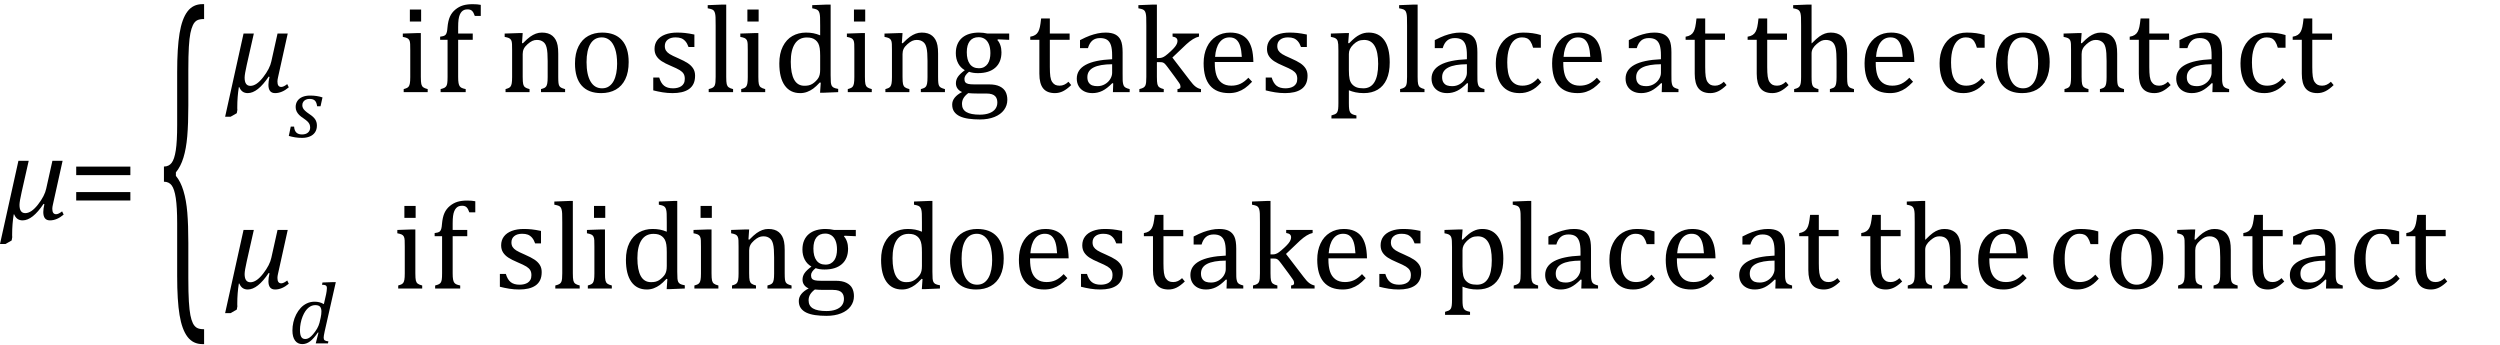
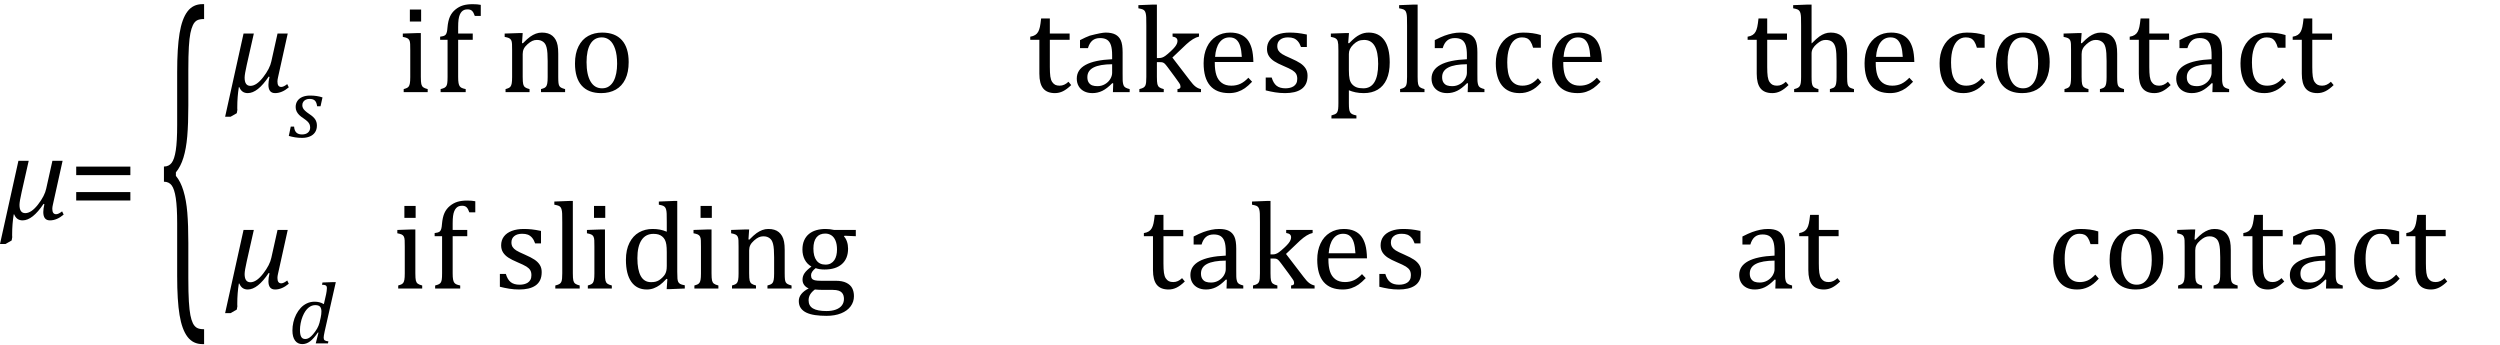
<svg xmlns="http://www.w3.org/2000/svg" stroke-dasharray="none" shape-rendering="auto" font-family="'Dialog'" width="398.813" text-rendering="auto" fill-opacity="1" contentScriptType="text/ecmascript" color-interpolation="auto" color-rendering="auto" preserveAspectRatio="xMidYMid meet" font-size="12" fill="black" stroke="black" image-rendering="auto" stroke-miterlimit="10" zoomAndPan="magnify" version="1.0" stroke-linecap="square" stroke-linejoin="miter" contentStyleType="text/css" font-style="normal" height="55" stroke-width="1" stroke-dashoffset="0" font-weight="normal" stroke-opacity="1" y="-20">
  <defs id="genericDefs" />
  <g>
    <g text-rendering="optimizeLegibility" transform="translate(0.094,35)" color-rendering="optimizeQuality" color-interpolation="linearRGB" image-rendering="optimizeQuality">
      <path d="M10.062 -0.766 Q8.969 0.156 7.875 0.156 Q6.812 0.156 6.812 -1.172 Q6.812 -1.688 6.984 -2.422 L6.859 -2.484 Q5.094 0.156 3.516 0.156 Q2.547 0.156 2.172 -0.797 L2.094 -0.797 Q1.844 0.734 1.844 2.406 L1.844 2.625 Q1.844 2.719 1.859 2.828 L1.766 3.359 L0.781 3.922 L-0.094 3.922 L2.844 -9.344 L4.484 -9.344 L3.359 -4.359 Q3.016 -2.844 3.016 -2.312 Q3.016 -1 3.938 -1 Q4.906 -1 5.977 -2.383 Q7.047 -3.766 7.281 -4.922 L8.266 -9.344 L9.891 -9.344 L8.344 -2.359 Q8.25 -1.969 8.25 -1.688 Q8.25 -0.828 8.859 -0.828 Q9.234 -0.828 9.812 -1.281 L10.062 -0.766 Z" stroke="none" />
    </g>
    <g text-rendering="optimizeLegibility" transform="translate(10.938,35)" color-rendering="optimizeQuality" color-interpolation="linearRGB" image-rendering="optimizeQuality">
      <path d="M1.219 -7.062 L1.219 -8.422 L9.859 -8.422 L9.859 -7.062 L1.219 -7.062 ZM1.219 -3.016 L1.219 -4.359 L9.859 -4.359 L9.859 -3.016 L1.219 -3.016 Z" stroke="none" />
    </g>
    <g text-rendering="optimizeLegibility" transform="translate(25.231,42.315) matrix(1,0,0,2.982,0,0)" color-rendering="optimizeQuality" color-interpolation="linearRGB" image-rendering="optimizeQuality">
      <path d="M7.078 4.219 Q5.562 4.219 4.68 3.828 Q3.797 3.438 3.414 2.664 Q3.031 1.891 3.031 0.578 L3.031 -2.25 Q3.031 -3.109 2.812 -3.594 Q2.594 -4.078 2.156 -4.273 Q1.719 -4.469 0.922 -4.469 L0.922 -5.281 Q1.703 -5.281 2.148 -5.477 Q2.594 -5.672 2.812 -6.148 Q3.031 -6.625 3.031 -7.5 L3.031 -10.328 Q3.031 -11.625 3.414 -12.406 Q3.797 -13.188 4.68 -13.578 Q5.562 -13.969 7.078 -13.969 L7.328 -13.969 L7.328 -13.172 Q6.547 -13.172 6.164 -13.094 Q5.781 -13.016 5.539 -12.844 Q5.297 -12.672 5.141 -12.414 Q4.984 -12.156 4.898 -11.688 Q4.812 -11.219 4.812 -10.438 L4.812 -8.547 Q4.812 -7.562 4.641 -6.898 Q4.469 -6.234 4.031 -5.758 Q3.594 -5.281 2.828 -4.969 L2.828 -4.781 Q3.578 -4.484 4.031 -3.984 Q4.484 -3.484 4.648 -2.82 Q4.812 -2.156 4.812 -1.203 L4.812 0.688 Q4.812 1.469 4.898 1.938 Q4.984 2.406 5.141 2.672 Q5.297 2.938 5.539 3.102 Q5.781 3.266 6.164 3.344 Q6.547 3.422 7.328 3.422 L7.328 4.219 L7.078 4.219 Z" stroke="none" />
    </g>
    <g text-rendering="optimizeLegibility" transform="translate(36.008,14.698)" color-rendering="optimizeQuality" color-interpolation="linearRGB" image-rendering="optimizeQuality">
      <path d="M10.062 -0.766 Q8.969 0.156 7.875 0.156 Q6.812 0.156 6.812 -1.172 Q6.812 -1.688 6.984 -2.422 L6.859 -2.484 Q5.094 0.156 3.516 0.156 Q2.547 0.156 2.172 -0.797 L2.094 -0.797 Q1.844 0.734 1.844 2.406 L1.844 2.625 Q1.844 2.719 1.859 2.828 L1.766 3.359 L0.781 3.922 L-0.094 3.922 L2.844 -9.344 L4.484 -9.344 L3.359 -4.359 Q3.016 -2.844 3.016 -2.312 Q3.016 -1 3.938 -1 Q4.906 -1 5.977 -2.383 Q7.047 -3.766 7.281 -4.922 L8.266 -9.344 L9.891 -9.344 L8.344 -2.359 Q8.25 -1.969 8.25 -1.688 Q8.25 -0.828 8.859 -0.828 Q9.234 -0.828 9.812 -1.281 L10.062 -0.766 Z" stroke="none" />
    </g>
    <g text-rendering="optimizeLegibility" transform="translate(46.071,21.886)" color-rendering="optimizeQuality" color-interpolation="linearRGB" image-rendering="optimizeQuality">
      <path d="M4.516 -4.938 Q4.438 -5.562 4.164 -5.836 Q3.891 -6.109 3.297 -6.109 Q2.984 -6.109 2.727 -5.992 Q2.469 -5.875 2.312 -5.648 Q2.156 -5.422 2.156 -5.109 Q2.156 -4.859 2.258 -4.648 Q2.359 -4.438 2.602 -4.211 Q2.844 -3.984 3.281 -3.688 Q3.953 -3.25 4.219 -2.828 Q4.484 -2.406 4.484 -1.859 Q4.484 -1.219 4.18 -0.773 Q3.875 -0.328 3.336 -0.109 Q2.797 0.109 2.141 0.109 Q1.531 0.109 1.008 0.023 Q0.484 -0.062 0 -0.203 L0.312 -1.688 L0.844 -1.688 Q0.891 -1.047 1.203 -0.742 Q1.516 -0.438 2.109 -0.438 Q2.719 -0.438 3.062 -0.742 Q3.406 -1.047 3.406 -1.531 Q3.406 -1.828 3.305 -2.062 Q3.203 -2.297 2.984 -2.508 Q2.766 -2.719 2.359 -3 Q1.922 -3.281 1.656 -3.547 Q1.391 -3.812 1.242 -4.125 Q1.094 -4.438 1.094 -4.812 Q1.094 -5.375 1.375 -5.789 Q1.656 -6.203 2.172 -6.422 Q2.688 -6.641 3.391 -6.641 Q4.516 -6.641 5.375 -6.344 L5.062 -4.938 L4.516 -4.938 Z" stroke="none" />
    </g>
    <g text-rendering="optimizeLegibility" transform="translate(63.446,14.698)" color-rendering="optimizeQuality" color-interpolation="linearRGB" image-rendering="optimizeQuality">
      <path d="M3.734 -13.172 L3.734 -11.266 L1.938 -11.266 L1.938 -13.172 L3.734 -13.172 ZM0.953 -0.484 Q1.328 -0.594 1.492 -0.68 Q1.656 -0.766 1.766 -0.922 Q1.875 -1.078 1.938 -1.406 Q2 -1.734 2 -2.406 L2 -6.672 Q2 -7.297 1.984 -7.68 Q1.969 -8.062 1.852 -8.289 Q1.734 -8.516 1.492 -8.625 Q1.25 -8.734 0.812 -8.812 L0.812 -9.344 L3.094 -9.422 L3.688 -9.422 L3.688 -2.438 Q3.688 -1.609 3.766 -1.281 Q3.844 -0.953 4.062 -0.781 Q4.281 -0.609 4.781 -0.484 L4.781 0 L0.953 0 L0.953 -0.484 ZM11.969 -8.344 L9.641 -8.344 L9.641 -2.438 Q9.641 -1.781 9.703 -1.453 Q9.766 -1.125 9.883 -0.953 Q10 -0.781 10.203 -0.68 Q10.406 -0.578 10.844 -0.484 L10.844 0 L6.844 0 L6.844 -0.484 Q7.281 -0.594 7.469 -0.703 Q7.656 -0.812 7.758 -0.977 Q7.859 -1.141 7.906 -1.453 Q7.953 -1.766 7.953 -2.438 L7.953 -8.344 L6.766 -8.344 L6.766 -8.844 Q7.141 -8.906 7.266 -8.938 Q7.391 -8.969 7.5 -9.039 Q7.609 -9.109 7.695 -9.234 Q7.781 -9.359 7.844 -9.609 Q7.906 -9.859 7.938 -10.312 Q8.031 -11.375 8.328 -12.039 Q8.625 -12.703 9.195 -13.172 Q9.766 -13.641 10.414 -13.836 Q11.062 -14.031 11.953 -14.031 Q12.719 -14.031 13.25 -13.922 L13.25 -12.156 L12.297 -12.156 Q12.109 -12.719 11.859 -12.961 Q11.609 -13.203 11.156 -13.203 Q10.828 -13.203 10.609 -13.117 Q10.391 -13.031 10.211 -12.844 Q10.031 -12.656 9.898 -12.344 Q9.766 -12.031 9.703 -11.57 Q9.641 -11.109 9.641 -10.359 L9.641 -9.344 L11.969 -9.344 L11.969 -8.344 Z" stroke="none" />
    </g>
    <g text-rendering="optimizeLegibility" transform="translate(79.695,14.698)" color-rendering="optimizeQuality" color-interpolation="linearRGB" image-rendering="optimizeQuality">
      <path d="M10.453 0 L6.609 0 L6.609 -0.484 Q7 -0.594 7.164 -0.68 Q7.328 -0.766 7.438 -0.922 Q7.547 -1.078 7.609 -1.406 Q7.672 -1.734 7.672 -2.406 L7.672 -4.969 Q7.672 -5.641 7.633 -6.203 Q7.594 -6.766 7.5 -7.117 Q7.406 -7.469 7.281 -7.672 Q7.156 -7.875 6.969 -8.016 Q6.781 -8.156 6.547 -8.242 Q6.312 -8.328 5.938 -8.328 Q5.562 -8.328 5.219 -8.172 Q4.875 -8.016 4.461 -7.648 Q4.047 -7.281 3.867 -6.914 Q3.688 -6.547 3.688 -6.078 L3.688 -2.438 Q3.688 -1.609 3.766 -1.281 Q3.844 -0.953 4.062 -0.781 Q4.281 -0.609 4.781 -0.484 L4.781 0 L0.953 0 L0.953 -0.484 Q1.328 -0.594 1.492 -0.68 Q1.656 -0.766 1.766 -0.922 Q1.875 -1.078 1.938 -1.406 Q2 -1.734 2 -2.406 L2 -6.672 Q2 -7.297 1.984 -7.68 Q1.969 -8.062 1.852 -8.289 Q1.734 -8.516 1.492 -8.625 Q1.25 -8.734 0.812 -8.812 L0.812 -9.344 L3.094 -9.422 L3.688 -9.422 L3.578 -7.828 L3.719 -7.797 Q4.438 -8.531 4.883 -8.844 Q5.328 -9.156 5.781 -9.328 Q6.234 -9.5 6.75 -9.5 Q7.281 -9.5 7.695 -9.375 Q8.109 -9.25 8.422 -8.992 Q8.734 -8.734 8.945 -8.359 Q9.156 -7.984 9.258 -7.461 Q9.359 -6.938 9.359 -6.125 L9.359 -2.438 Q9.359 -1.766 9.398 -1.461 Q9.438 -1.156 9.531 -0.992 Q9.625 -0.828 9.812 -0.719 Q10 -0.609 10.453 -0.484 L10.453 0 ZM16.203 0.156 Q14.172 0.156 13.102 -1.039 Q12.031 -2.234 12.031 -4.578 Q12.031 -6.188 12.594 -7.305 Q13.156 -8.422 14.133 -8.961 Q15.109 -9.5 16.359 -9.5 Q18.438 -9.5 19.516 -8.289 Q20.594 -7.078 20.594 -4.797 Q20.594 -3.172 20.055 -2.062 Q19.516 -0.953 18.531 -0.398 Q17.547 0.156 16.203 0.156 ZM13.875 -4.781 Q13.875 -2.781 14.516 -1.695 Q15.156 -0.609 16.344 -0.609 Q17 -0.609 17.461 -0.93 Q17.922 -1.25 18.203 -1.789 Q18.484 -2.328 18.617 -3.031 Q18.75 -3.734 18.75 -4.516 Q18.75 -5.953 18.43 -6.898 Q18.109 -7.844 17.562 -8.289 Q17.016 -8.734 16.312 -8.734 Q15.125 -8.734 14.5 -7.711 Q13.875 -6.688 13.875 -4.781 Z" stroke="none" />
    </g>
    <g text-rendering="optimizeLegibility" transform="translate(103.289,14.698)" color-rendering="optimizeQuality" color-interpolation="linearRGB" image-rendering="optimizeQuality">
-       <path d="M7.484 -7.203 L6.547 -7.203 Q6.344 -7.781 6.047 -8.117 Q5.75 -8.453 5.383 -8.594 Q5.016 -8.734 4.469 -8.734 Q3.688 -8.734 3.227 -8.367 Q2.766 -8 2.766 -7.359 Q2.766 -6.922 2.953 -6.625 Q3.141 -6.328 3.531 -6.078 Q3.922 -5.828 4.906 -5.406 Q5.906 -4.969 6.445 -4.609 Q6.984 -4.25 7.289 -3.773 Q7.594 -3.297 7.594 -2.625 Q7.594 -1.859 7.336 -1.328 Q7.078 -0.797 6.594 -0.469 Q6.109 -0.141 5.453 0.008 Q4.797 0.156 4.016 0.156 Q3.188 0.156 2.422 0.031 Q1.656 -0.094 0.922 -0.281 L0.922 -2.328 L1.875 -2.328 Q2.141 -1.422 2.656 -1.016 Q3.172 -0.609 4.078 -0.609 Q4.438 -0.609 4.773 -0.688 Q5.109 -0.766 5.375 -0.938 Q5.641 -1.109 5.797 -1.398 Q5.953 -1.688 5.953 -2.125 Q5.953 -2.625 5.758 -2.938 Q5.562 -3.25 5.148 -3.508 Q4.734 -3.766 3.703 -4.203 Q2.812 -4.578 2.273 -4.93 Q1.734 -5.281 1.43 -5.758 Q1.125 -6.234 1.125 -6.891 Q1.125 -7.703 1.562 -8.289 Q2 -8.875 2.82 -9.188 Q3.641 -9.5 4.734 -9.5 Q5.375 -9.5 5.977 -9.438 Q6.578 -9.375 7.484 -9.188 L7.484 -7.203 ZM12.562 -2.438 Q12.562 -1.609 12.641 -1.281 Q12.719 -0.953 12.938 -0.781 Q13.156 -0.609 13.656 -0.484 L13.656 0 L9.766 0 L9.766 -0.484 Q10.266 -0.609 10.453 -0.742 Q10.641 -0.875 10.727 -1.07 Q10.812 -1.266 10.844 -1.594 Q10.875 -1.922 10.875 -2.438 L10.875 -10.609 Q10.875 -11.547 10.859 -11.922 Q10.844 -12.297 10.781 -12.555 Q10.719 -12.812 10.609 -12.961 Q10.5 -13.109 10.305 -13.195 Q10.109 -13.281 9.609 -13.375 L9.609 -13.875 L11.969 -13.969 L12.562 -13.969 L12.562 -2.438 ZM17.734 -13.172 L17.734 -11.266 L15.938 -11.266 L15.938 -13.172 L17.734 -13.172 ZM14.953 -0.484 Q15.328 -0.594 15.492 -0.68 Q15.656 -0.766 15.766 -0.922 Q15.875 -1.078 15.938 -1.406 Q16 -1.734 16 -2.406 L16 -6.672 Q16 -7.297 15.984 -7.68 Q15.969 -8.062 15.852 -8.289 Q15.734 -8.516 15.492 -8.625 Q15.25 -8.734 14.812 -8.812 L14.812 -9.344 L17.094 -9.422 L17.688 -9.422 L17.688 -2.438 Q17.688 -1.609 17.766 -1.281 Q17.844 -0.953 18.062 -0.781 Q18.281 -0.609 18.781 -0.484 L18.781 0 L14.953 0 L14.953 -0.484 ZM27.547 -10.609 Q27.547 -11.547 27.531 -11.922 Q27.516 -12.297 27.453 -12.555 Q27.391 -12.812 27.273 -12.961 Q27.156 -13.109 26.969 -13.195 Q26.781 -13.281 26.281 -13.375 L26.281 -13.875 L28.641 -13.969 L29.219 -13.969 L29.219 -2.672 Q29.219 -1.906 29.25 -1.578 Q29.281 -1.25 29.375 -1.055 Q29.469 -0.859 29.68 -0.734 Q29.891 -0.609 30.422 -0.516 L30.422 0 L28.109 0.094 L27.531 0.094 L27.641 -1.5 L27.5 -1.547 Q26.891 -0.891 26.438 -0.562 Q25.984 -0.234 25.469 -0.039 Q24.953 0.156 24.359 0.156 Q22.766 0.156 21.898 -1.062 Q21.031 -2.281 21.031 -4.578 Q21.031 -6.172 21.594 -7.289 Q22.156 -8.406 23.117 -8.953 Q24.078 -9.5 25.281 -9.5 Q25.922 -9.5 26.453 -9.398 Q26.984 -9.297 27.547 -9.062 L27.547 -10.609 ZM27.547 -5.797 Q27.547 -6.547 27.477 -7.008 Q27.406 -7.469 27.242 -7.781 Q27.078 -8.094 26.805 -8.312 Q26.531 -8.531 26.203 -8.625 Q25.875 -8.719 25.422 -8.719 Q24.172 -8.719 23.516 -7.719 Q22.859 -6.719 22.859 -4.844 Q22.859 -2.969 23.398 -1.992 Q23.938 -1.016 25.031 -1.016 Q25.453 -1.016 25.742 -1.086 Q26.031 -1.156 26.305 -1.32 Q26.578 -1.484 26.859 -1.766 Q27.141 -2.047 27.273 -2.281 Q27.406 -2.516 27.477 -2.82 Q27.547 -3.125 27.547 -3.609 L27.547 -5.797 ZM34.734 -13.172 L34.734 -11.266 L32.938 -11.266 L32.938 -13.172 L34.734 -13.172 ZM31.953 -0.484 Q32.328 -0.594 32.492 -0.68 Q32.656 -0.766 32.766 -0.922 Q32.875 -1.078 32.938 -1.406 Q33 -1.734 33 -2.406 L33 -6.672 Q33 -7.297 32.984 -7.68 Q32.969 -8.062 32.852 -8.289 Q32.734 -8.516 32.492 -8.625 Q32.25 -8.734 31.812 -8.812 L31.812 -9.344 L34.094 -9.422 L34.688 -9.422 L34.688 -2.438 Q34.688 -1.609 34.766 -1.281 Q34.844 -0.953 35.062 -0.781 Q35.281 -0.609 35.781 -0.484 L35.781 0 L31.953 0 L31.953 -0.484 ZM47.453 0 L43.609 0 L43.609 -0.484 Q44 -0.594 44.164 -0.68 Q44.328 -0.766 44.438 -0.922 Q44.547 -1.078 44.609 -1.406 Q44.672 -1.734 44.672 -2.406 L44.672 -4.969 Q44.672 -5.641 44.633 -6.203 Q44.594 -6.766 44.5 -7.117 Q44.406 -7.469 44.281 -7.672 Q44.156 -7.875 43.969 -8.016 Q43.781 -8.156 43.547 -8.242 Q43.312 -8.328 42.938 -8.328 Q42.562 -8.328 42.219 -8.172 Q41.875 -8.016 41.461 -7.648 Q41.047 -7.281 40.867 -6.914 Q40.688 -6.547 40.688 -6.078 L40.688 -2.438 Q40.688 -1.609 40.766 -1.281 Q40.844 -0.953 41.062 -0.781 Q41.281 -0.609 41.781 -0.484 L41.781 0 L37.953 0 L37.953 -0.484 Q38.328 -0.594 38.492 -0.68 Q38.656 -0.766 38.766 -0.922 Q38.875 -1.078 38.938 -1.406 Q39 -1.734 39 -2.406 L39 -6.672 Q39 -7.297 38.984 -7.68 Q38.969 -8.062 38.852 -8.289 Q38.734 -8.516 38.492 -8.625 Q38.25 -8.734 37.812 -8.812 L37.812 -9.344 L40.094 -9.422 L40.688 -9.422 L40.578 -7.828 L40.719 -7.797 Q41.438 -8.531 41.883 -8.844 Q42.328 -9.156 42.781 -9.328 Q43.234 -9.5 43.75 -9.5 Q44.281 -9.5 44.695 -9.375 Q45.109 -9.25 45.422 -8.992 Q45.734 -8.734 45.945 -8.359 Q46.156 -7.984 46.258 -7.461 Q46.359 -6.938 46.359 -6.125 L46.359 -2.438 Q46.359 -1.766 46.398 -1.461 Q46.438 -1.156 46.531 -0.992 Q46.625 -0.828 46.812 -0.719 Q47 -0.609 47.453 -0.484 L47.453 0 ZM57.703 -8.344 L55.906 -8.422 L55.812 -8.312 Q56.109 -8.016 56.289 -7.492 Q56.469 -6.969 56.469 -6.359 Q56.469 -4.766 55.484 -3.898 Q54.5 -3.031 52.703 -3.031 Q51.891 -3.031 51.297 -3.25 Q50.562 -2.672 50.562 -2.125 Q50.562 -1.766 50.703 -1.578 Q50.844 -1.391 51.172 -1.312 Q51.5 -1.234 52.156 -1.234 L54.5 -1.234 Q55.547 -1.234 56.195 -0.914 Q56.844 -0.594 57.125 -0.055 Q57.406 0.484 57.406 1.219 Q57.406 2.125 56.875 2.844 Q56.344 3.562 55.352 3.961 Q54.359 4.359 53.031 4.359 Q52.047 4.359 51.227 4.242 Q50.406 4.125 49.828 3.852 Q49.25 3.578 48.93 3.125 Q48.609 2.672 48.609 1.984 Q48.609 1.375 49.023 0.867 Q49.438 0.359 50.188 -0.016 Q49.734 -0.203 49.469 -0.562 Q49.203 -0.922 49.203 -1.422 Q49.203 -1.969 49.516 -2.438 Q49.828 -2.906 50.625 -3.5 Q49.922 -3.906 49.555 -4.609 Q49.188 -5.312 49.188 -6.219 Q49.188 -7.047 49.461 -7.672 Q49.734 -8.297 50.227 -8.703 Q50.719 -9.109 51.398 -9.305 Q52.078 -9.5 52.859 -9.5 Q53.562 -9.5 54.25 -9.344 L57.703 -9.344 L57.703 -8.344 ZM50.938 -6.375 Q50.938 -5.141 51.43 -4.477 Q51.922 -3.812 52.859 -3.812 Q53.359 -3.812 53.711 -4.008 Q54.062 -4.203 54.281 -4.531 Q54.5 -4.859 54.602 -5.297 Q54.703 -5.734 54.703 -6.219 Q54.703 -7.078 54.461 -7.648 Q54.219 -8.219 53.797 -8.492 Q53.375 -8.766 52.828 -8.766 Q51.906 -8.766 51.422 -8.148 Q50.938 -7.531 50.938 -6.375 ZM51.172 0.156 Q50.672 0.531 50.422 0.945 Q50.172 1.359 50.172 1.891 Q50.172 2.766 50.875 3.18 Q51.578 3.594 53.016 3.594 Q53.891 3.594 54.523 3.359 Q55.156 3.125 55.484 2.688 Q55.812 2.25 55.812 1.656 Q55.812 1.391 55.742 1.133 Q55.672 0.875 55.484 0.664 Q55.297 0.453 54.945 0.336 Q54.594 0.219 54.031 0.219 L52.578 0.219 Q51.781 0.219 51.172 0.156 Z" stroke="none" />
-     </g>
+       </g>
    <g text-rendering="optimizeLegibility" transform="translate(163.992,14.698)" color-rendering="optimizeQuality" color-interpolation="linearRGB" image-rendering="optimizeQuality">
-       <path d="M0.359 -8.844 Q0.844 -8.922 1.148 -9.117 Q1.453 -9.312 1.625 -9.625 Q1.797 -9.938 1.898 -10.398 Q2 -10.859 2.094 -11.75 L3.484 -11.75 L3.484 -9.344 L6.641 -9.344 L6.641 -8.344 L3.484 -8.344 L3.484 -4 Q3.484 -3.062 3.562 -2.5 Q3.641 -1.938 3.859 -1.617 Q4.078 -1.297 4.352 -1.164 Q4.625 -1.031 5.047 -1.031 Q5.438 -1.031 5.781 -1.188 Q6.125 -1.344 6.453 -1.656 L6.891 -1.125 Q6.203 -0.453 5.586 -0.148 Q4.969 0.156 4.297 0.156 Q3.031 0.156 2.422 -0.594 Q1.812 -1.344 1.812 -2.938 L1.812 -8.344 L0.359 -8.344 L0.359 -8.844 ZM13.594 -1.391 L13.453 -1.438 Q12.594 -0.562 11.852 -0.203 Q11.109 0.156 10.266 0.156 Q9.516 0.156 8.953 -0.133 Q8.391 -0.422 8.086 -0.945 Q7.781 -1.469 7.781 -2.156 Q7.781 -3.578 9.195 -4.352 Q10.609 -5.125 13.422 -5.25 L13.422 -5.891 Q13.422 -6.906 13.227 -7.492 Q13.031 -8.078 12.617 -8.352 Q12.203 -8.625 11.5 -8.625 Q10.734 -8.625 10.266 -8.227 Q9.797 -7.828 9.562 -7.016 L8.297 -7.016 L8.297 -8.297 Q9.234 -8.781 9.859 -9.008 Q10.484 -9.234 11.109 -9.367 Q11.734 -9.5 12.375 -9.5 Q13.344 -9.5 13.93 -9.195 Q14.516 -8.891 14.805 -8.258 Q15.094 -7.625 15.094 -6.344 L15.094 -2.938 Q15.094 -2.219 15.102 -1.922 Q15.109 -1.625 15.164 -1.367 Q15.219 -1.109 15.312 -0.961 Q15.406 -0.812 15.602 -0.703 Q15.797 -0.594 16.219 -0.484 L16.219 0 L13.547 0 L13.594 -1.391 ZM13.422 -4.453 Q11.438 -4.438 10.453 -3.93 Q9.469 -3.422 9.469 -2.391 Q9.469 -1.844 9.695 -1.516 Q9.922 -1.188 10.266 -1.07 Q10.609 -0.953 11.078 -0.953 Q11.734 -0.953 12.281 -1.273 Q12.828 -1.594 13.125 -2.094 Q13.422 -2.594 13.422 -3.078 L13.422 -4.453 ZM20.562 -5.438 L20.875 -5.438 Q21.188 -5.438 21.391 -5.516 Q21.641 -5.594 21.93 -5.805 Q22.219 -6.016 22.766 -6.516 Q23.219 -6.938 23.445 -7.227 Q23.672 -7.516 23.766 -7.766 Q23.844 -7.969 23.844 -8.172 Q23.844 -8.469 23.656 -8.633 Q23.469 -8.797 23.062 -8.859 L23.062 -9.344 L27.281 -9.344 L27.281 -8.859 Q26.828 -8.766 26.32 -8.453 Q25.812 -8.141 25.266 -7.641 L23.031 -5.516 L25.844 -1.844 Q26.328 -1.188 26.727 -0.883 Q27.125 -0.578 27.594 -0.484 L27.594 0 L23.844 0 L23.844 -0.484 Q24.094 -0.516 24.211 -0.594 Q24.328 -0.672 24.328 -0.875 Q24.328 -1.016 24.281 -1.156 Q24.234 -1.297 24.062 -1.539 Q23.891 -1.781 23.453 -2.391 L22.297 -3.953 Q21.969 -4.391 21.82 -4.531 Q21.672 -4.672 21.516 -4.727 Q21.359 -4.781 21.109 -4.781 L20.562 -4.781 L20.562 -2.438 Q20.562 -1.609 20.641 -1.281 Q20.719 -0.953 20.938 -0.781 Q21.156 -0.609 21.656 -0.484 L21.656 0 L17.766 0 L17.766 -0.484 Q18.266 -0.609 18.453 -0.742 Q18.641 -0.875 18.727 -1.07 Q18.812 -1.266 18.844 -1.594 Q18.875 -1.922 18.875 -2.438 L18.875 -10.609 Q18.875 -11.547 18.859 -11.922 Q18.844 -12.297 18.781 -12.555 Q18.719 -12.812 18.609 -12.961 Q18.5 -13.109 18.305 -13.195 Q18.109 -13.281 17.609 -13.375 L17.609 -13.875 L19.969 -13.969 L20.562 -13.969 L20.562 -5.438 ZM35.75 -1.656 Q35.125 -1 34.602 -0.633 Q34.078 -0.266 33.453 -0.055 Q32.828 0.156 32.078 0.156 Q30.062 0.156 29.039 -1.047 Q28.016 -2.25 28.016 -4.609 Q28.016 -6.062 28.539 -7.18 Q29.062 -8.297 30.031 -8.898 Q31 -9.5 32.25 -9.5 Q33.234 -9.5 33.93 -9.188 Q34.625 -8.875 35.039 -8.336 Q35.453 -7.797 35.688 -6.969 Q35.922 -6.141 35.953 -4.812 L29.797 -4.812 L29.797 -4.641 Q29.797 -3.484 30.055 -2.703 Q30.312 -1.922 30.906 -1.477 Q31.5 -1.031 32.438 -1.031 Q33.234 -1.031 33.875 -1.328 Q34.516 -1.625 35.156 -2.297 L35.75 -1.656 ZM34.109 -5.625 Q34.047 -6.688 33.844 -7.352 Q33.641 -8.016 33.234 -8.375 Q32.828 -8.734 32.156 -8.734 Q31.156 -8.734 30.555 -7.93 Q29.953 -7.125 29.844 -5.625 L34.109 -5.625 ZM44.484 -7.203 L43.547 -7.203 Q43.344 -7.781 43.047 -8.117 Q42.75 -8.453 42.383 -8.594 Q42.016 -8.734 41.469 -8.734 Q40.688 -8.734 40.227 -8.367 Q39.766 -8 39.766 -7.359 Q39.766 -6.922 39.953 -6.625 Q40.141 -6.328 40.531 -6.078 Q40.922 -5.828 41.906 -5.406 Q42.906 -4.969 43.445 -4.609 Q43.984 -4.25 44.289 -3.773 Q44.594 -3.297 44.594 -2.625 Q44.594 -1.859 44.336 -1.328 Q44.078 -0.797 43.594 -0.469 Q43.109 -0.141 42.453 0.008 Q41.797 0.156 41.016 0.156 Q40.188 0.156 39.422 0.031 Q38.656 -0.094 37.922 -0.281 L37.922 -2.328 L38.875 -2.328 Q39.141 -1.422 39.656 -1.016 Q40.172 -0.609 41.078 -0.609 Q41.438 -0.609 41.773 -0.688 Q42.109 -0.766 42.375 -0.938 Q42.641 -1.109 42.797 -1.398 Q42.953 -1.688 42.953 -2.125 Q42.953 -2.625 42.758 -2.938 Q42.562 -3.25 42.148 -3.508 Q41.734 -3.766 40.703 -4.203 Q39.812 -4.578 39.273 -4.93 Q38.734 -5.281 38.43 -5.758 Q38.125 -6.234 38.125 -6.891 Q38.125 -7.703 38.562 -8.289 Q39 -8.875 39.82 -9.188 Q40.641 -9.5 41.734 -9.5 Q42.375 -9.5 42.977 -9.438 Q43.578 -9.375 44.484 -9.188 L44.484 -7.203 Z" stroke="none" />
+       <path d="M0.359 -8.844 Q0.844 -8.922 1.148 -9.117 Q1.453 -9.312 1.625 -9.625 Q1.797 -9.938 1.898 -10.398 Q2 -10.859 2.094 -11.75 L3.484 -11.75 L3.484 -9.344 L6.641 -9.344 L6.641 -8.344 L3.484 -8.344 L3.484 -4 Q3.484 -3.062 3.562 -2.5 Q3.641 -1.938 3.859 -1.617 Q4.078 -1.297 4.352 -1.164 Q4.625 -1.031 5.047 -1.031 Q5.438 -1.031 5.781 -1.188 Q6.125 -1.344 6.453 -1.656 L6.891 -1.125 Q6.203 -0.453 5.586 -0.148 Q4.969 0.156 4.297 0.156 Q3.031 0.156 2.422 -0.594 Q1.812 -1.344 1.812 -2.938 L1.812 -8.344 L0.359 -8.344 L0.359 -8.844 ZM13.594 -1.391 L13.453 -1.438 Q12.594 -0.562 11.852 -0.203 Q11.109 0.156 10.266 0.156 Q9.516 0.156 8.953 -0.133 Q8.391 -0.422 8.086 -0.945 Q7.781 -1.469 7.781 -2.156 Q7.781 -3.578 9.195 -4.352 Q10.609 -5.125 13.422 -5.25 L13.422 -5.891 Q13.422 -6.906 13.227 -7.492 Q13.031 -8.078 12.617 -8.352 Q12.203 -8.625 11.5 -8.625 Q10.734 -8.625 10.266 -8.227 Q9.797 -7.828 9.562 -7.016 L8.297 -7.016 L8.297 -8.297 Q9.234 -8.781 9.859 -9.008 Q11.734 -9.5 12.375 -9.5 Q13.344 -9.5 13.93 -9.195 Q14.516 -8.891 14.805 -8.258 Q15.094 -7.625 15.094 -6.344 L15.094 -2.938 Q15.094 -2.219 15.102 -1.922 Q15.109 -1.625 15.164 -1.367 Q15.219 -1.109 15.312 -0.961 Q15.406 -0.812 15.602 -0.703 Q15.797 -0.594 16.219 -0.484 L16.219 0 L13.547 0 L13.594 -1.391 ZM13.422 -4.453 Q11.438 -4.438 10.453 -3.93 Q9.469 -3.422 9.469 -2.391 Q9.469 -1.844 9.695 -1.516 Q9.922 -1.188 10.266 -1.07 Q10.609 -0.953 11.078 -0.953 Q11.734 -0.953 12.281 -1.273 Q12.828 -1.594 13.125 -2.094 Q13.422 -2.594 13.422 -3.078 L13.422 -4.453 ZM20.562 -5.438 L20.875 -5.438 Q21.188 -5.438 21.391 -5.516 Q21.641 -5.594 21.93 -5.805 Q22.219 -6.016 22.766 -6.516 Q23.219 -6.938 23.445 -7.227 Q23.672 -7.516 23.766 -7.766 Q23.844 -7.969 23.844 -8.172 Q23.844 -8.469 23.656 -8.633 Q23.469 -8.797 23.062 -8.859 L23.062 -9.344 L27.281 -9.344 L27.281 -8.859 Q26.828 -8.766 26.32 -8.453 Q25.812 -8.141 25.266 -7.641 L23.031 -5.516 L25.844 -1.844 Q26.328 -1.188 26.727 -0.883 Q27.125 -0.578 27.594 -0.484 L27.594 0 L23.844 0 L23.844 -0.484 Q24.094 -0.516 24.211 -0.594 Q24.328 -0.672 24.328 -0.875 Q24.328 -1.016 24.281 -1.156 Q24.234 -1.297 24.062 -1.539 Q23.891 -1.781 23.453 -2.391 L22.297 -3.953 Q21.969 -4.391 21.82 -4.531 Q21.672 -4.672 21.516 -4.727 Q21.359 -4.781 21.109 -4.781 L20.562 -4.781 L20.562 -2.438 Q20.562 -1.609 20.641 -1.281 Q20.719 -0.953 20.938 -0.781 Q21.156 -0.609 21.656 -0.484 L21.656 0 L17.766 0 L17.766 -0.484 Q18.266 -0.609 18.453 -0.742 Q18.641 -0.875 18.727 -1.07 Q18.812 -1.266 18.844 -1.594 Q18.875 -1.922 18.875 -2.438 L18.875 -10.609 Q18.875 -11.547 18.859 -11.922 Q18.844 -12.297 18.781 -12.555 Q18.719 -12.812 18.609 -12.961 Q18.5 -13.109 18.305 -13.195 Q18.109 -13.281 17.609 -13.375 L17.609 -13.875 L19.969 -13.969 L20.562 -13.969 L20.562 -5.438 ZM35.75 -1.656 Q35.125 -1 34.602 -0.633 Q34.078 -0.266 33.453 -0.055 Q32.828 0.156 32.078 0.156 Q30.062 0.156 29.039 -1.047 Q28.016 -2.25 28.016 -4.609 Q28.016 -6.062 28.539 -7.18 Q29.062 -8.297 30.031 -8.898 Q31 -9.5 32.25 -9.5 Q33.234 -9.5 33.93 -9.188 Q34.625 -8.875 35.039 -8.336 Q35.453 -7.797 35.688 -6.969 Q35.922 -6.141 35.953 -4.812 L29.797 -4.812 L29.797 -4.641 Q29.797 -3.484 30.055 -2.703 Q30.312 -1.922 30.906 -1.477 Q31.5 -1.031 32.438 -1.031 Q33.234 -1.031 33.875 -1.328 Q34.516 -1.625 35.156 -2.297 L35.75 -1.656 ZM34.109 -5.625 Q34.047 -6.688 33.844 -7.352 Q33.641 -8.016 33.234 -8.375 Q32.828 -8.734 32.156 -8.734 Q31.156 -8.734 30.555 -7.93 Q29.953 -7.125 29.844 -5.625 L34.109 -5.625 ZM44.484 -7.203 L43.547 -7.203 Q43.344 -7.781 43.047 -8.117 Q42.75 -8.453 42.383 -8.594 Q42.016 -8.734 41.469 -8.734 Q40.688 -8.734 40.227 -8.367 Q39.766 -8 39.766 -7.359 Q39.766 -6.922 39.953 -6.625 Q40.141 -6.328 40.531 -6.078 Q40.922 -5.828 41.906 -5.406 Q42.906 -4.969 43.445 -4.609 Q43.984 -4.25 44.289 -3.773 Q44.594 -3.297 44.594 -2.625 Q44.594 -1.859 44.336 -1.328 Q44.078 -0.797 43.594 -0.469 Q43.109 -0.141 42.453 0.008 Q41.797 0.156 41.016 0.156 Q40.188 0.156 39.422 0.031 Q38.656 -0.094 37.922 -0.281 L37.922 -2.328 L38.875 -2.328 Q39.141 -1.422 39.656 -1.016 Q40.172 -0.609 41.078 -0.609 Q41.438 -0.609 41.773 -0.688 Q42.109 -0.766 42.375 -0.938 Q42.641 -1.109 42.797 -1.398 Q42.953 -1.688 42.953 -2.125 Q42.953 -2.625 42.758 -2.938 Q42.562 -3.25 42.148 -3.508 Q41.734 -3.766 40.703 -4.203 Q39.812 -4.578 39.273 -4.93 Q38.734 -5.281 38.43 -5.758 Q38.125 -6.234 38.125 -6.891 Q38.125 -7.703 38.562 -8.289 Q39 -8.875 39.82 -9.188 Q40.641 -9.5 41.734 -9.5 Q42.375 -9.5 42.977 -9.438 Q43.578 -9.375 44.484 -9.188 L44.484 -7.203 Z" stroke="none" />
    </g>
    <g text-rendering="optimizeLegibility" transform="translate(211.586,14.698)" color-rendering="optimizeQuality" color-interpolation="linearRGB" image-rendering="optimizeQuality">
      <path d="M3.594 -0.297 L3.594 1.766 Q3.594 2.406 3.641 2.719 Q3.688 3.031 3.797 3.211 Q3.906 3.391 4.117 3.508 Q4.328 3.625 4.797 3.719 L4.797 4.203 L0.812 4.203 L0.812 3.719 Q1.156 3.625 1.383 3.523 Q1.609 3.422 1.727 3.219 Q1.844 3.016 1.883 2.672 Q1.922 2.328 1.922 1.766 L1.922 -6.609 Q1.922 -7.312 1.898 -7.609 Q1.875 -7.906 1.82 -8.102 Q1.766 -8.297 1.648 -8.43 Q1.531 -8.562 1.344 -8.648 Q1.156 -8.734 0.719 -8.812 L0.719 -9.344 L3.016 -9.422 L3.609 -9.422 L3.484 -7.828 L3.625 -7.797 Q4.234 -8.406 4.586 -8.688 Q4.938 -8.969 5.312 -9.156 Q5.688 -9.344 6.031 -9.422 Q6.375 -9.5 6.766 -9.5 Q8.375 -9.5 9.242 -8.289 Q10.109 -7.078 10.109 -4.75 Q10.109 -3.141 9.617 -2.047 Q9.125 -0.953 8.195 -0.398 Q7.266 0.156 5.984 0.156 Q5.25 0.156 4.664 0.031 Q4.078 -0.094 3.594 -0.297 ZM3.594 -3.516 Q3.594 -2.578 3.711 -2.07 Q3.828 -1.562 4.125 -1.242 Q4.422 -0.922 4.828 -0.766 Q5.234 -0.609 5.906 -0.609 Q7.078 -0.609 7.672 -1.594 Q8.266 -2.578 8.266 -4.5 Q8.266 -8.328 6.031 -8.328 Q5.484 -8.328 5.094 -8.156 Q4.703 -7.984 4.312 -7.602 Q3.922 -7.219 3.758 -6.859 Q3.594 -6.5 3.594 -6.094 L3.594 -3.516 ZM14.562 -2.438 Q14.562 -1.609 14.641 -1.281 Q14.719 -0.953 14.938 -0.781 Q15.156 -0.609 15.656 -0.484 L15.656 0 L11.766 0 L11.766 -0.484 Q12.266 -0.609 12.453 -0.742 Q12.641 -0.875 12.727 -1.07 Q12.812 -1.266 12.844 -1.594 Q12.875 -1.922 12.875 -2.438 L12.875 -10.609 Q12.875 -11.547 12.859 -11.922 Q12.844 -12.297 12.781 -12.555 Q12.719 -12.812 12.609 -12.961 Q12.5 -13.109 12.305 -13.195 Q12.109 -13.281 11.609 -13.375 L11.609 -13.875 L13.969 -13.969 L14.562 -13.969 L14.562 -2.438 ZM22.594 -1.391 L22.453 -1.438 Q21.594 -0.562 20.852 -0.203 Q20.109 0.156 19.266 0.156 Q18.516 0.156 17.953 -0.133 Q17.391 -0.422 17.086 -0.945 Q16.781 -1.469 16.781 -2.156 Q16.781 -3.578 18.195 -4.352 Q19.609 -5.125 22.422 -5.25 L22.422 -5.891 Q22.422 -6.906 22.227 -7.492 Q22.031 -8.078 21.617 -8.352 Q21.203 -8.625 20.5 -8.625 Q19.734 -8.625 19.266 -8.227 Q18.797 -7.828 18.562 -7.016 L17.297 -7.016 L17.297 -8.297 Q18.234 -8.781 18.859 -9.008 Q19.484 -9.234 20.109 -9.367 Q20.734 -9.5 21.375 -9.5 Q22.344 -9.5 22.93 -9.195 Q23.516 -8.891 23.805 -8.258 Q24.094 -7.625 24.094 -6.344 L24.094 -2.938 Q24.094 -2.219 24.102 -1.922 Q24.109 -1.625 24.164 -1.367 Q24.219 -1.109 24.312 -0.961 Q24.406 -0.812 24.602 -0.703 Q24.797 -0.594 25.219 -0.484 L25.219 0 L22.547 0 L22.594 -1.391 ZM22.422 -4.453 Q20.438 -4.438 19.453 -3.93 Q18.469 -3.422 18.469 -2.391 Q18.469 -1.844 18.695 -1.516 Q18.922 -1.188 19.266 -1.07 Q19.609 -0.953 20.078 -0.953 Q20.734 -0.953 21.281 -1.273 Q21.828 -1.594 22.125 -2.094 Q22.422 -2.594 22.422 -3.078 L22.422 -4.453 ZM34.219 -9.109 L34.219 -7.078 L32.984 -7.078 Q32.812 -7.703 32.57 -8.07 Q32.328 -8.438 32.008 -8.586 Q31.688 -8.734 31.203 -8.734 Q30.516 -8.734 29.992 -8.297 Q29.469 -7.859 29.164 -6.961 Q28.859 -6.062 28.859 -4.75 Q28.859 -3.922 28.977 -3.234 Q29.094 -2.547 29.375 -2.062 Q29.656 -1.578 30.125 -1.305 Q30.594 -1.031 31.281 -1.031 Q31.953 -1.031 32.539 -1.289 Q33.125 -1.547 33.75 -2.219 L34.297 -1.578 Q33.797 -1.031 33.422 -0.734 Q33.047 -0.438 32.609 -0.234 Q32.172 -0.031 31.75 0.062 Q31.328 0.156 30.828 0.156 Q28.984 0.156 28.008 -1.07 Q27.031 -2.297 27.031 -4.609 Q27.031 -6.062 27.578 -7.18 Q28.125 -8.297 29.109 -8.898 Q30.094 -9.5 31.375 -9.5 Q32.188 -9.5 32.867 -9.406 Q33.547 -9.312 34.219 -9.109 ZM43.75 -1.656 Q43.125 -1 42.602 -0.633 Q42.078 -0.266 41.453 -0.055 Q40.828 0.156 40.078 0.156 Q38.062 0.156 37.039 -1.047 Q36.016 -2.25 36.016 -4.609 Q36.016 -6.062 36.539 -7.18 Q37.062 -8.297 38.031 -8.898 Q39 -9.5 40.25 -9.5 Q41.234 -9.5 41.93 -9.188 Q42.625 -8.875 43.039 -8.336 Q43.453 -7.797 43.688 -6.969 Q43.922 -6.141 43.953 -4.812 L37.797 -4.812 L37.797 -4.641 Q37.797 -3.484 38.055 -2.703 Q38.312 -1.922 38.906 -1.477 Q39.5 -1.031 40.438 -1.031 Q41.234 -1.031 41.875 -1.328 Q42.516 -1.625 43.156 -2.297 L43.75 -1.656 ZM42.109 -5.625 Q42.047 -6.688 41.844 -7.352 Q41.641 -8.016 41.234 -8.375 Q40.828 -8.734 40.156 -8.734 Q39.156 -8.734 38.555 -7.93 Q37.953 -7.125 37.844 -5.625 L42.109 -5.625 Z" stroke="none" />
    </g>
    <g text-rendering="optimizeLegibility" transform="translate(258.539,14.698)" color-rendering="optimizeQuality" color-interpolation="linearRGB" image-rendering="optimizeQuality">
-       <path d="M6.594 -1.391 L6.453 -1.438 Q5.594 -0.562 4.852 -0.203 Q4.109 0.156 3.266 0.156 Q2.516 0.156 1.953 -0.133 Q1.391 -0.422 1.086 -0.945 Q0.781 -1.469 0.781 -2.156 Q0.781 -3.578 2.195 -4.352 Q3.609 -5.125 6.422 -5.25 L6.422 -5.891 Q6.422 -6.906 6.227 -7.492 Q6.031 -8.078 5.617 -8.352 Q5.203 -8.625 4.5 -8.625 Q3.734 -8.625 3.266 -8.227 Q2.797 -7.828 2.562 -7.016 L1.297 -7.016 L1.297 -8.297 Q2.234 -8.781 2.859 -9.008 Q3.484 -9.234 4.109 -9.367 Q4.734 -9.5 5.375 -9.5 Q6.344 -9.5 6.93 -9.195 Q7.516 -8.891 7.805 -8.258 Q8.094 -7.625 8.094 -6.344 L8.094 -2.938 Q8.094 -2.219 8.102 -1.922 Q8.109 -1.625 8.164 -1.367 Q8.219 -1.109 8.312 -0.961 Q8.406 -0.812 8.602 -0.703 Q8.797 -0.594 9.219 -0.484 L9.219 0 L6.547 0 L6.594 -1.391 ZM6.422 -4.453 Q4.438 -4.438 3.453 -3.93 Q2.469 -3.422 2.469 -2.391 Q2.469 -1.844 2.695 -1.516 Q2.922 -1.188 3.266 -1.07 Q3.609 -0.953 4.078 -0.953 Q4.734 -0.953 5.281 -1.273 Q5.828 -1.594 6.125 -2.094 Q6.422 -2.594 6.422 -3.078 L6.422 -4.453 ZM10.359 -8.844 Q10.844 -8.922 11.148 -9.117 Q11.453 -9.312 11.625 -9.625 Q11.797 -9.938 11.898 -10.398 Q12 -10.859 12.094 -11.75 L13.484 -11.75 L13.484 -9.344 L16.641 -9.344 L16.641 -8.344 L13.484 -8.344 L13.484 -4 Q13.484 -3.062 13.562 -2.5 Q13.641 -1.938 13.859 -1.617 Q14.078 -1.297 14.352 -1.164 Q14.625 -1.031 15.047 -1.031 Q15.438 -1.031 15.781 -1.188 Q16.125 -1.344 16.453 -1.656 L16.891 -1.125 Q16.203 -0.453 15.586 -0.148 Q14.969 0.156 14.297 0.156 Q13.031 0.156 12.422 -0.594 Q11.812 -1.344 11.812 -2.938 L11.812 -8.344 L10.359 -8.344 L10.359 -8.844 Z" stroke="none" />
-     </g>
+       </g>
    <g text-rendering="optimizeLegibility" transform="translate(278.43,14.698)" color-rendering="optimizeQuality" color-interpolation="linearRGB" image-rendering="optimizeQuality">
      <path d="M0.359 -8.844 Q0.844 -8.922 1.148 -9.117 Q1.453 -9.312 1.625 -9.625 Q1.797 -9.938 1.898 -10.398 Q2 -10.859 2.094 -11.75 L3.484 -11.75 L3.484 -9.344 L6.641 -9.344 L6.641 -8.344 L3.484 -8.344 L3.484 -4 Q3.484 -3.062 3.562 -2.5 Q3.641 -1.938 3.859 -1.617 Q4.078 -1.297 4.352 -1.164 Q4.625 -1.031 5.047 -1.031 Q5.438 -1.031 5.781 -1.188 Q6.125 -1.344 6.453 -1.656 L6.891 -1.125 Q6.203 -0.453 5.586 -0.148 Q4.969 0.156 4.297 0.156 Q3.031 0.156 2.422 -0.594 Q1.812 -1.344 1.812 -2.938 L1.812 -8.344 L0.359 -8.344 L0.359 -8.844 ZM10.562 -7.797 L10.609 -7.797 Q11.359 -8.562 11.805 -8.875 Q12.25 -9.188 12.688 -9.344 Q13.125 -9.5 13.625 -9.5 Q14.156 -9.5 14.578 -9.367 Q15 -9.234 15.32 -8.977 Q15.641 -8.719 15.836 -8.344 Q16.031 -7.969 16.133 -7.445 Q16.234 -6.922 16.234 -6.125 L16.234 -2.438 Q16.234 -1.594 16.305 -1.289 Q16.375 -0.984 16.562 -0.812 Q16.75 -0.641 17.328 -0.484 L17.328 0 L13.484 0 L13.484 -0.484 Q13.859 -0.594 14.031 -0.68 Q14.203 -0.766 14.312 -0.922 Q14.422 -1.078 14.484 -1.406 Q14.547 -1.734 14.547 -2.406 L14.547 -4.969 Q14.547 -6.266 14.414 -6.953 Q14.281 -7.641 13.898 -7.984 Q13.516 -8.328 12.828 -8.328 Q12.438 -8.328 12.125 -8.188 Q11.812 -8.047 11.398 -7.695 Q10.984 -7.344 10.773 -6.977 Q10.562 -6.609 10.562 -6.188 L10.562 -2.438 Q10.562 -1.781 10.602 -1.5 Q10.641 -1.219 10.734 -1.023 Q10.828 -0.828 11.031 -0.711 Q11.234 -0.594 11.656 -0.484 L11.656 0 L7.781 0 L7.781 -0.484 Q8.219 -0.594 8.398 -0.703 Q8.578 -0.812 8.68 -0.977 Q8.781 -1.141 8.836 -1.453 Q8.891 -1.766 8.891 -2.438 L8.891 -10.609 Q8.891 -11.547 8.875 -11.922 Q8.859 -12.297 8.797 -12.555 Q8.734 -12.812 8.617 -12.961 Q8.5 -13.109 8.312 -13.195 Q8.125 -13.281 7.625 -13.375 L7.625 -13.875 L9.984 -13.969 L10.562 -13.969 L10.562 -7.797 ZM26.75 -1.656 Q26.125 -1 25.602 -0.633 Q25.078 -0.266 24.453 -0.055 Q23.828 0.156 23.078 0.156 Q21.062 0.156 20.039 -1.047 Q19.016 -2.25 19.016 -4.609 Q19.016 -6.062 19.539 -7.18 Q20.062 -8.297 21.031 -8.898 Q22 -9.5 23.25 -9.5 Q24.234 -9.5 24.93 -9.188 Q25.625 -8.875 26.039 -8.336 Q26.453 -7.797 26.688 -6.969 Q26.922 -6.141 26.953 -4.812 L20.797 -4.812 L20.797 -4.641 Q20.797 -3.484 21.055 -2.703 Q21.312 -1.922 21.906 -1.477 Q22.5 -1.031 23.438 -1.031 Q24.234 -1.031 24.875 -1.328 Q25.516 -1.625 26.156 -2.297 L26.75 -1.656 ZM25.109 -5.625 Q25.047 -6.688 24.844 -7.352 Q24.641 -8.016 24.234 -8.375 Q23.828 -8.734 23.156 -8.734 Q22.156 -8.734 21.555 -7.93 Q20.953 -7.125 20.844 -5.625 L25.109 -5.625 Z" stroke="none" />
    </g>
    <g text-rendering="optimizeLegibility" transform="translate(308.383,14.698)" color-rendering="optimizeQuality" color-interpolation="linearRGB" image-rendering="optimizeQuality">
      <path d="M8.219 -9.109 L8.219 -7.078 L6.984 -7.078 Q6.812 -7.703 6.57 -8.07 Q6.328 -8.438 6.008 -8.586 Q5.688 -8.734 5.203 -8.734 Q4.516 -8.734 3.992 -8.297 Q3.469 -7.859 3.164 -6.961 Q2.859 -6.062 2.859 -4.75 Q2.859 -3.922 2.977 -3.234 Q3.094 -2.547 3.375 -2.062 Q3.656 -1.578 4.125 -1.305 Q4.594 -1.031 5.281 -1.031 Q5.953 -1.031 6.539 -1.289 Q7.125 -1.547 7.75 -2.219 L8.297 -1.578 Q7.797 -1.031 7.422 -0.734 Q7.047 -0.438 6.609 -0.234 Q6.172 -0.031 5.75 0.062 Q5.328 0.156 4.828 0.156 Q2.984 0.156 2.008 -1.07 Q1.031 -2.297 1.031 -4.609 Q1.031 -6.062 1.578 -7.18 Q2.125 -8.297 3.109 -8.898 Q4.094 -9.5 5.375 -9.5 Q6.188 -9.5 6.867 -9.406 Q7.547 -9.312 8.219 -9.109 ZM14.203 0.156 Q12.172 0.156 11.102 -1.039 Q10.031 -2.234 10.031 -4.578 Q10.031 -6.188 10.594 -7.305 Q11.156 -8.422 12.133 -8.961 Q13.109 -9.5 14.359 -9.5 Q16.438 -9.5 17.516 -8.289 Q18.594 -7.078 18.594 -4.797 Q18.594 -3.172 18.055 -2.062 Q17.516 -0.953 16.531 -0.398 Q15.547 0.156 14.203 0.156 ZM11.875 -4.781 Q11.875 -2.781 12.516 -1.695 Q13.156 -0.609 14.344 -0.609 Q15 -0.609 15.461 -0.93 Q15.922 -1.25 16.203 -1.789 Q16.484 -2.328 16.617 -3.031 Q16.75 -3.734 16.75 -4.516 Q16.75 -5.953 16.43 -6.898 Q16.109 -7.844 15.562 -8.289 Q15.016 -8.734 14.312 -8.734 Q13.125 -8.734 12.5 -7.711 Q11.875 -6.688 11.875 -4.781 ZM30.453 0 L26.609 0 L26.609 -0.484 Q27 -0.594 27.164 -0.68 Q27.328 -0.766 27.438 -0.922 Q27.547 -1.078 27.609 -1.406 Q27.672 -1.734 27.672 -2.406 L27.672 -4.969 Q27.672 -5.641 27.633 -6.203 Q27.594 -6.766 27.5 -7.117 Q27.406 -7.469 27.281 -7.672 Q27.156 -7.875 26.969 -8.016 Q26.781 -8.156 26.547 -8.242 Q26.312 -8.328 25.938 -8.328 Q25.562 -8.328 25.219 -8.172 Q24.875 -8.016 24.461 -7.648 Q24.047 -7.281 23.867 -6.914 Q23.688 -6.547 23.688 -6.078 L23.688 -2.438 Q23.688 -1.609 23.766 -1.281 Q23.844 -0.953 24.062 -0.781 Q24.281 -0.609 24.781 -0.484 L24.781 0 L20.953 0 L20.953 -0.484 Q21.328 -0.594 21.492 -0.68 Q21.656 -0.766 21.766 -0.922 Q21.875 -1.078 21.938 -1.406 Q22 -1.734 22 -2.406 L22 -6.672 Q22 -7.297 21.984 -7.68 Q21.969 -8.062 21.852 -8.289 Q21.734 -8.516 21.492 -8.625 Q21.25 -8.734 20.812 -8.812 L20.812 -9.344 L23.094 -9.422 L23.688 -9.422 L23.578 -7.828 L23.719 -7.797 Q24.438 -8.531 24.883 -8.844 Q25.328 -9.156 25.781 -9.328 Q26.234 -9.5 26.75 -9.5 Q27.281 -9.5 27.695 -9.375 Q28.109 -9.25 28.422 -8.992 Q28.734 -8.734 28.945 -8.359 Q29.156 -7.984 29.258 -7.461 Q29.359 -6.938 29.359 -6.125 L29.359 -2.438 Q29.359 -1.766 29.398 -1.461 Q29.438 -1.156 29.531 -0.992 Q29.625 -0.828 29.812 -0.719 Q30 -0.609 30.453 -0.484 L30.453 0 ZM31.359 -8.844 Q31.844 -8.922 32.148 -9.117 Q32.453 -9.312 32.625 -9.625 Q32.797 -9.938 32.898 -10.398 Q33 -10.859 33.094 -11.75 L34.484 -11.75 L34.484 -9.344 L37.641 -9.344 L37.641 -8.344 L34.484 -8.344 L34.484 -4 Q34.484 -3.062 34.562 -2.5 Q34.641 -1.938 34.859 -1.617 Q35.078 -1.297 35.352 -1.164 Q35.625 -1.031 36.047 -1.031 Q36.438 -1.031 36.781 -1.188 Q37.125 -1.344 37.453 -1.656 L37.891 -1.125 Q37.203 -0.453 36.586 -0.148 Q35.969 0.156 35.297 0.156 Q34.031 0.156 33.422 -0.594 Q32.812 -1.344 32.812 -2.938 L32.812 -8.344 L31.359 -8.344 L31.359 -8.844 ZM44.594 -1.391 L44.453 -1.438 Q43.594 -0.562 42.852 -0.203 Q42.109 0.156 41.266 0.156 Q40.516 0.156 39.953 -0.133 Q39.391 -0.422 39.086 -0.945 Q38.781 -1.469 38.781 -2.156 Q38.781 -3.578 40.195 -4.352 Q41.609 -5.125 44.422 -5.25 L44.422 -5.891 Q44.422 -6.906 44.227 -7.492 Q44.031 -8.078 43.617 -8.352 Q43.203 -8.625 42.5 -8.625 Q41.734 -8.625 41.266 -8.227 Q40.797 -7.828 40.562 -7.016 L39.297 -7.016 L39.297 -8.297 Q40.234 -8.781 40.859 -9.008 Q41.484 -9.234 42.109 -9.367 Q42.734 -9.5 43.375 -9.5 Q44.344 -9.5 44.93 -9.195 Q45.516 -8.891 45.805 -8.258 Q46.094 -7.625 46.094 -6.344 L46.094 -2.938 Q46.094 -2.219 46.102 -1.922 Q46.109 -1.625 46.164 -1.367 Q46.219 -1.109 46.312 -0.961 Q46.406 -0.812 46.602 -0.703 Q46.797 -0.594 47.219 -0.484 L47.219 0 L44.547 0 L44.594 -1.391 ZM44.422 -4.453 Q42.438 -4.438 41.453 -3.93 Q40.469 -3.422 40.469 -2.391 Q40.469 -1.844 40.695 -1.516 Q40.922 -1.188 41.266 -1.07 Q41.609 -0.953 42.078 -0.953 Q42.734 -0.953 43.281 -1.273 Q43.828 -1.594 44.125 -2.094 Q44.422 -2.594 44.422 -3.078 L44.422 -4.453 ZM56.219 -9.109 L56.219 -7.078 L54.984 -7.078 Q54.812 -7.703 54.57 -8.07 Q54.328 -8.438 54.008 -8.586 Q53.688 -8.734 53.203 -8.734 Q52.516 -8.734 51.992 -8.297 Q51.469 -7.859 51.164 -6.961 Q50.859 -6.062 50.859 -4.75 Q50.859 -3.922 50.977 -3.234 Q51.094 -2.547 51.375 -2.062 Q51.656 -1.578 52.125 -1.305 Q52.594 -1.031 53.281 -1.031 Q53.953 -1.031 54.539 -1.289 Q55.125 -1.547 55.75 -2.219 L56.297 -1.578 Q55.797 -1.031 55.422 -0.734 Q55.047 -0.438 54.609 -0.234 Q54.172 -0.031 53.75 0.062 Q53.328 0.156 52.828 0.156 Q50.984 0.156 50.008 -1.07 Q49.031 -2.297 49.031 -4.609 Q49.031 -6.062 49.578 -7.18 Q50.125 -8.297 51.109 -8.898 Q52.094 -9.5 53.375 -9.5 Q54.188 -9.5 54.867 -9.406 Q55.547 -9.312 56.219 -9.109 ZM57.359 -8.844 Q57.844 -8.922 58.148 -9.117 Q58.453 -9.312 58.625 -9.625 Q58.797 -9.938 58.898 -10.398 Q59 -10.859 59.094 -11.75 L60.484 -11.75 L60.484 -9.344 L63.641 -9.344 L63.641 -8.344 L60.484 -8.344 L60.484 -4 Q60.484 -3.062 60.562 -2.5 Q60.641 -1.938 60.859 -1.617 Q61.078 -1.297 61.352 -1.164 Q61.625 -1.031 62.047 -1.031 Q62.438 -1.031 62.781 -1.188 Q63.125 -1.344 63.453 -1.656 L63.891 -1.125 Q63.203 -0.453 62.586 -0.148 Q61.969 0.156 61.297 0.156 Q60.031 0.156 59.422 -0.594 Q58.812 -1.344 58.812 -2.938 L58.812 -8.344 L57.359 -8.344 L57.359 -8.844 Z" stroke="none" />
    </g>
    <g text-rendering="optimizeLegibility" transform="translate(36.008,46.026)" color-rendering="optimizeQuality" color-interpolation="linearRGB" image-rendering="optimizeQuality">
      <path d="M10.062 -0.766 Q8.969 0.156 7.875 0.156 Q6.812 0.156 6.812 -1.172 Q6.812 -1.688 6.984 -2.422 L6.859 -2.484 Q5.094 0.156 3.516 0.156 Q2.547 0.156 2.172 -0.797 L2.094 -0.797 Q1.844 0.734 1.844 2.406 L1.844 2.625 Q1.844 2.719 1.859 2.828 L1.766 3.359 L0.781 3.922 L-0.094 3.922 L2.844 -9.344 L4.484 -9.344 L3.359 -4.359 Q3.016 -2.844 3.016 -2.312 Q3.016 -1 3.938 -1 Q4.906 -1 5.977 -2.383 Q7.047 -3.766 7.281 -4.922 L8.266 -9.344 L9.891 -9.344 L8.344 -2.359 Q8.25 -1.969 8.25 -1.688 Q8.25 -0.828 8.859 -0.828 Q9.234 -0.828 9.812 -1.281 L10.062 -0.766 Z" stroke="none" />
    </g>
    <g text-rendering="optimizeLegibility" transform="translate(46.071,54.784)" color-rendering="optimizeQuality" color-interpolation="linearRGB" image-rendering="optimizeQuality">
      <path d="M5.953 -7.844 Q6 -8.078 6.039 -8.352 Q6.078 -8.625 6.078 -8.828 Q6.078 -9.031 6.008 -9.141 Q5.938 -9.25 5.797 -9.297 Q5.656 -9.344 5.297 -9.359 L5.375 -9.719 L7.094 -9.781 L7.5 -9.781 L5.719 -1.906 Q5.625 -1.469 5.594 -1.258 Q5.562 -1.047 5.562 -0.906 Q5.562 -0.625 5.719 -0.5 Q5.875 -0.375 6.312 -0.328 L6.25 0 L4.297 0 L4.734 -1.719 L4.641 -1.75 Q3.984 -0.781 3.398 -0.336 Q2.812 0.109 2.156 0.109 Q1.406 0.109 0.992 -0.461 Q0.578 -1.031 0.578 -2.062 Q0.578 -2.719 0.727 -3.375 Q0.875 -4.031 1.18 -4.625 Q1.484 -5.219 1.906 -5.672 Q2.328 -6.125 2.891 -6.391 Q3.453 -6.656 4.109 -6.656 Q4.516 -6.656 4.867 -6.57 Q5.219 -6.484 5.594 -6.266 L5.953 -7.844 ZM5.094 -4.156 Q5.203 -4.656 5.203 -5.094 Q5.203 -5.625 4.977 -5.867 Q4.75 -6.109 4.219 -6.109 Q3.938 -6.109 3.68 -6.016 Q3.422 -5.922 3.156 -5.711 Q2.891 -5.5 2.648 -5.148 Q2.406 -4.797 2.203 -4.297 Q2 -3.797 1.891 -3.227 Q1.781 -2.656 1.781 -2.125 Q1.781 -1.406 1.977 -1.055 Q2.172 -0.703 2.625 -0.703 Q2.844 -0.703 3.07 -0.797 Q3.297 -0.891 3.578 -1.148 Q3.859 -1.406 4.219 -1.906 Q4.547 -2.359 4.734 -2.812 Q4.922 -3.266 5.031 -3.875 L5.094 -4.156 Z" stroke="none" />
    </g>
    <g text-rendering="optimizeLegibility" transform="translate(62.571,46.026)" color-rendering="optimizeQuality" color-interpolation="linearRGB" image-rendering="optimizeQuality">
      <path d="M3.734 -13.172 L3.734 -11.266 L1.938 -11.266 L1.938 -13.172 L3.734 -13.172 ZM0.953 -0.484 Q1.328 -0.594 1.492 -0.68 Q1.656 -0.766 1.766 -0.922 Q1.875 -1.078 1.938 -1.406 Q2 -1.734 2 -2.406 L2 -6.672 Q2 -7.297 1.984 -7.68 Q1.969 -8.062 1.852 -8.289 Q1.734 -8.516 1.492 -8.625 Q1.25 -8.734 0.812 -8.812 L0.812 -9.344 L3.094 -9.422 L3.688 -9.422 L3.688 -2.438 Q3.688 -1.609 3.766 -1.281 Q3.844 -0.953 4.062 -0.781 Q4.281 -0.609 4.781 -0.484 L4.781 0 L0.953 0 L0.953 -0.484 ZM11.969 -8.344 L9.641 -8.344 L9.641 -2.438 Q9.641 -1.781 9.703 -1.453 Q9.766 -1.125 9.883 -0.953 Q10 -0.781 10.203 -0.68 Q10.406 -0.578 10.844 -0.484 L10.844 0 L6.844 0 L6.844 -0.484 Q7.281 -0.594 7.469 -0.703 Q7.656 -0.812 7.758 -0.977 Q7.859 -1.141 7.906 -1.453 Q7.953 -1.766 7.953 -2.438 L7.953 -8.344 L6.766 -8.344 L6.766 -8.844 Q7.141 -8.906 7.266 -8.938 Q7.391 -8.969 7.5 -9.039 Q7.609 -9.109 7.695 -9.234 Q7.781 -9.359 7.844 -9.609 Q7.906 -9.859 7.938 -10.312 Q8.031 -11.375 8.328 -12.039 Q8.625 -12.703 9.195 -13.172 Q9.766 -13.641 10.414 -13.836 Q11.062 -14.031 11.953 -14.031 Q12.719 -14.031 13.25 -13.922 L13.25 -12.156 L12.297 -12.156 Q12.109 -12.719 11.859 -12.961 Q11.609 -13.203 11.156 -13.203 Q10.828 -13.203 10.609 -13.117 Q10.391 -13.031 10.211 -12.844 Q10.031 -12.656 9.898 -12.344 Q9.766 -12.031 9.703 -11.57 Q9.641 -11.109 9.641 -10.359 L9.641 -9.344 L11.969 -9.344 L11.969 -8.344 Z" stroke="none" />
    </g>
    <g text-rendering="optimizeLegibility" transform="translate(78.82,46.026)" color-rendering="optimizeQuality" color-interpolation="linearRGB" image-rendering="optimizeQuality">
      <path d="M7.484 -7.203 L6.547 -7.203 Q6.344 -7.781 6.047 -8.117 Q5.75 -8.453 5.383 -8.594 Q5.016 -8.734 4.469 -8.734 Q3.688 -8.734 3.227 -8.367 Q2.766 -8 2.766 -7.359 Q2.766 -6.922 2.953 -6.625 Q3.141 -6.328 3.531 -6.078 Q3.922 -5.828 4.906 -5.406 Q5.906 -4.969 6.445 -4.609 Q6.984 -4.25 7.289 -3.773 Q7.594 -3.297 7.594 -2.625 Q7.594 -1.859 7.336 -1.328 Q7.078 -0.797 6.594 -0.469 Q6.109 -0.141 5.453 0.008 Q4.797 0.156 4.016 0.156 Q3.188 0.156 2.422 0.031 Q1.656 -0.094 0.922 -0.281 L0.922 -2.328 L1.875 -2.328 Q2.141 -1.422 2.656 -1.016 Q3.172 -0.609 4.078 -0.609 Q4.438 -0.609 4.773 -0.688 Q5.109 -0.766 5.375 -0.938 Q5.641 -1.109 5.797 -1.398 Q5.953 -1.688 5.953 -2.125 Q5.953 -2.625 5.758 -2.938 Q5.562 -3.25 5.148 -3.508 Q4.734 -3.766 3.703 -4.203 Q2.812 -4.578 2.273 -4.93 Q1.734 -5.281 1.43 -5.758 Q1.125 -6.234 1.125 -6.891 Q1.125 -7.703 1.562 -8.289 Q2 -8.875 2.82 -9.188 Q3.641 -9.5 4.734 -9.5 Q5.375 -9.5 5.977 -9.438 Q6.578 -9.375 7.484 -9.188 L7.484 -7.203 ZM12.562 -2.438 Q12.562 -1.609 12.641 -1.281 Q12.719 -0.953 12.938 -0.781 Q13.156 -0.609 13.656 -0.484 L13.656 0 L9.766 0 L9.766 -0.484 Q10.266 -0.609 10.453 -0.742 Q10.641 -0.875 10.727 -1.07 Q10.812 -1.266 10.844 -1.594 Q10.875 -1.922 10.875 -2.438 L10.875 -10.609 Q10.875 -11.547 10.859 -11.922 Q10.844 -12.297 10.781 -12.555 Q10.719 -12.812 10.609 -12.961 Q10.5 -13.109 10.305 -13.195 Q10.109 -13.281 9.609 -13.375 L9.609 -13.875 L11.969 -13.969 L12.562 -13.969 L12.562 -2.438 ZM17.734 -13.172 L17.734 -11.266 L15.938 -11.266 L15.938 -13.172 L17.734 -13.172 ZM14.953 -0.484 Q15.328 -0.594 15.492 -0.68 Q15.656 -0.766 15.766 -0.922 Q15.875 -1.078 15.938 -1.406 Q16 -1.734 16 -2.406 L16 -6.672 Q16 -7.297 15.984 -7.68 Q15.969 -8.062 15.852 -8.289 Q15.734 -8.516 15.492 -8.625 Q15.25 -8.734 14.812 -8.812 L14.812 -9.344 L17.094 -9.422 L17.688 -9.422 L17.688 -2.438 Q17.688 -1.609 17.766 -1.281 Q17.844 -0.953 18.062 -0.781 Q18.281 -0.609 18.781 -0.484 L18.781 0 L14.953 0 L14.953 -0.484 ZM27.547 -10.609 Q27.547 -11.547 27.531 -11.922 Q27.516 -12.297 27.453 -12.555 Q27.391 -12.812 27.273 -12.961 Q27.156 -13.109 26.969 -13.195 Q26.781 -13.281 26.281 -13.375 L26.281 -13.875 L28.641 -13.969 L29.219 -13.969 L29.219 -2.672 Q29.219 -1.906 29.25 -1.578 Q29.281 -1.25 29.375 -1.055 Q29.469 -0.859 29.68 -0.734 Q29.891 -0.609 30.422 -0.516 L30.422 0 L28.109 0.094 L27.531 0.094 L27.641 -1.5 L27.5 -1.547 Q26.891 -0.891 26.438 -0.562 Q25.984 -0.234 25.469 -0.039 Q24.953 0.156 24.359 0.156 Q22.766 0.156 21.898 -1.062 Q21.031 -2.281 21.031 -4.578 Q21.031 -6.172 21.594 -7.289 Q22.156 -8.406 23.117 -8.953 Q24.078 -9.5 25.281 -9.5 Q25.922 -9.5 26.453 -9.398 Q26.984 -9.297 27.547 -9.062 L27.547 -10.609 ZM27.547 -5.797 Q27.547 -6.547 27.477 -7.008 Q27.406 -7.469 27.242 -7.781 Q27.078 -8.094 26.805 -8.312 Q26.531 -8.531 26.203 -8.625 Q25.875 -8.719 25.422 -8.719 Q24.172 -8.719 23.516 -7.719 Q22.859 -6.719 22.859 -4.844 Q22.859 -2.969 23.398 -1.992 Q23.938 -1.016 25.031 -1.016 Q25.453 -1.016 25.742 -1.086 Q26.031 -1.156 26.305 -1.32 Q26.578 -1.484 26.859 -1.766 Q27.141 -2.047 27.273 -2.281 Q27.406 -2.516 27.477 -2.82 Q27.547 -3.125 27.547 -3.609 L27.547 -5.797 ZM34.734 -13.172 L34.734 -11.266 L32.938 -11.266 L32.938 -13.172 L34.734 -13.172 ZM31.953 -0.484 Q32.328 -0.594 32.492 -0.68 Q32.656 -0.766 32.766 -0.922 Q32.875 -1.078 32.938 -1.406 Q33 -1.734 33 -2.406 L33 -6.672 Q33 -7.297 32.984 -7.68 Q32.969 -8.062 32.852 -8.289 Q32.734 -8.516 32.492 -8.625 Q32.25 -8.734 31.812 -8.812 L31.812 -9.344 L34.094 -9.422 L34.688 -9.422 L34.688 -2.438 Q34.688 -1.609 34.766 -1.281 Q34.844 -0.953 35.062 -0.781 Q35.281 -0.609 35.781 -0.484 L35.781 0 L31.953 0 L31.953 -0.484 ZM47.453 0 L43.609 0 L43.609 -0.484 Q44 -0.594 44.164 -0.68 Q44.328 -0.766 44.438 -0.922 Q44.547 -1.078 44.609 -1.406 Q44.672 -1.734 44.672 -2.406 L44.672 -4.969 Q44.672 -5.641 44.633 -6.203 Q44.594 -6.766 44.5 -7.117 Q44.406 -7.469 44.281 -7.672 Q44.156 -7.875 43.969 -8.016 Q43.781 -8.156 43.547 -8.242 Q43.312 -8.328 42.938 -8.328 Q42.562 -8.328 42.219 -8.172 Q41.875 -8.016 41.461 -7.648 Q41.047 -7.281 40.867 -6.914 Q40.688 -6.547 40.688 -6.078 L40.688 -2.438 Q40.688 -1.609 40.766 -1.281 Q40.844 -0.953 41.062 -0.781 Q41.281 -0.609 41.781 -0.484 L41.781 0 L37.953 0 L37.953 -0.484 Q38.328 -0.594 38.492 -0.68 Q38.656 -0.766 38.766 -0.922 Q38.875 -1.078 38.938 -1.406 Q39 -1.734 39 -2.406 L39 -6.672 Q39 -7.297 38.984 -7.68 Q38.969 -8.062 38.852 -8.289 Q38.734 -8.516 38.492 -8.625 Q38.25 -8.734 37.812 -8.812 L37.812 -9.344 L40.094 -9.422 L40.688 -9.422 L40.578 -7.828 L40.719 -7.797 Q41.438 -8.531 41.883 -8.844 Q42.328 -9.156 42.781 -9.328 Q43.234 -9.5 43.75 -9.5 Q44.281 -9.5 44.695 -9.375 Q45.109 -9.25 45.422 -8.992 Q45.734 -8.734 45.945 -8.359 Q46.156 -7.984 46.258 -7.461 Q46.359 -6.938 46.359 -6.125 L46.359 -2.438 Q46.359 -1.766 46.398 -1.461 Q46.438 -1.156 46.531 -0.992 Q46.625 -0.828 46.812 -0.719 Q47 -0.609 47.453 -0.484 L47.453 0 ZM57.703 -8.344 L55.906 -8.422 L55.812 -8.312 Q56.109 -8.016 56.289 -7.492 Q56.469 -6.969 56.469 -6.359 Q56.469 -4.766 55.484 -3.898 Q54.5 -3.031 52.703 -3.031 Q51.891 -3.031 51.297 -3.25 Q50.562 -2.672 50.562 -2.125 Q50.562 -1.766 50.703 -1.578 Q50.844 -1.391 51.172 -1.312 Q51.5 -1.234 52.156 -1.234 L54.5 -1.234 Q55.547 -1.234 56.195 -0.914 Q56.844 -0.594 57.125 -0.055 Q57.406 0.484 57.406 1.219 Q57.406 2.125 56.875 2.844 Q56.344 3.562 55.352 3.961 Q54.359 4.359 53.031 4.359 Q52.047 4.359 51.227 4.242 Q50.406 4.125 49.828 3.852 Q49.25 3.578 48.93 3.125 Q48.609 2.672 48.609 1.984 Q48.609 1.375 49.023 0.867 Q49.438 0.359 50.188 -0.016 Q49.734 -0.203 49.469 -0.562 Q49.203 -0.922 49.203 -1.422 Q49.203 -1.969 49.516 -2.438 Q49.828 -2.906 50.625 -3.5 Q49.922 -3.906 49.555 -4.609 Q49.188 -5.312 49.188 -6.219 Q49.188 -7.047 49.461 -7.672 Q49.734 -8.297 50.227 -8.703 Q50.719 -9.109 51.398 -9.305 Q52.078 -9.5 52.859 -9.5 Q53.562 -9.5 54.25 -9.344 L57.703 -9.344 L57.703 -8.344 ZM50.938 -6.375 Q50.938 -5.141 51.43 -4.477 Q51.922 -3.812 52.859 -3.812 Q53.359 -3.812 53.711 -4.008 Q54.062 -4.203 54.281 -4.531 Q54.5 -4.859 54.602 -5.297 Q54.703 -5.734 54.703 -6.219 Q54.703 -7.078 54.461 -7.648 Q54.219 -8.219 53.797 -8.492 Q53.375 -8.766 52.828 -8.766 Q51.906 -8.766 51.422 -8.148 Q50.938 -7.531 50.938 -6.375 ZM51.172 0.156 Q50.672 0.531 50.422 0.945 Q50.172 1.359 50.172 1.891 Q50.172 2.766 50.875 3.18 Q51.578 3.594 53.016 3.594 Q53.891 3.594 54.523 3.359 Q55.156 3.125 55.484 2.688 Q55.812 2.25 55.812 1.656 Q55.812 1.391 55.742 1.133 Q55.672 0.875 55.484 0.664 Q55.297 0.453 54.945 0.336 Q54.594 0.219 54.031 0.219 L52.578 0.219 Q51.781 0.219 51.172 0.156 Z" stroke="none" />
    </g>
    <g text-rendering="optimizeLegibility" transform="translate(139.524,46.026)" color-rendering="optimizeQuality" color-interpolation="linearRGB" image-rendering="optimizeQuality">
-       <path d="M7.547 -10.609 Q7.547 -11.547 7.531 -11.922 Q7.516 -12.297 7.453 -12.555 Q7.391 -12.812 7.273 -12.961 Q7.156 -13.109 6.969 -13.195 Q6.781 -13.281 6.281 -13.375 L6.281 -13.875 L8.641 -13.969 L9.219 -13.969 L9.219 -2.672 Q9.219 -1.906 9.25 -1.578 Q9.281 -1.25 9.375 -1.055 Q9.469 -0.859 9.68 -0.734 Q9.891 -0.609 10.422 -0.516 L10.422 0 L8.109 0.094 L7.531 0.094 L7.641 -1.5 L7.5 -1.547 Q6.891 -0.891 6.438 -0.562 Q5.984 -0.234 5.469 -0.039 Q4.953 0.156 4.359 0.156 Q2.766 0.156 1.898 -1.062 Q1.031 -2.281 1.031 -4.578 Q1.031 -6.172 1.594 -7.289 Q2.156 -8.406 3.117 -8.953 Q4.078 -9.5 5.281 -9.5 Q5.922 -9.5 6.453 -9.398 Q6.984 -9.297 7.547 -9.062 L7.547 -10.609 ZM7.547 -5.797 Q7.547 -6.547 7.477 -7.008 Q7.406 -7.469 7.242 -7.781 Q7.078 -8.094 6.805 -8.312 Q6.531 -8.531 6.203 -8.625 Q5.875 -8.719 5.422 -8.719 Q4.172 -8.719 3.516 -7.719 Q2.859 -6.719 2.859 -4.844 Q2.859 -2.969 3.398 -1.992 Q3.938 -1.016 5.031 -1.016 Q5.453 -1.016 5.742 -1.086 Q6.031 -1.156 6.305 -1.32 Q6.578 -1.484 6.859 -1.766 Q7.141 -2.047 7.273 -2.281 Q7.406 -2.516 7.477 -2.82 Q7.547 -3.125 7.547 -3.609 L7.547 -5.797 ZM16.203 0.156 Q14.172 0.156 13.102 -1.039 Q12.031 -2.234 12.031 -4.578 Q12.031 -6.188 12.594 -7.305 Q13.156 -8.422 14.133 -8.961 Q15.109 -9.5 16.359 -9.5 Q18.438 -9.5 19.516 -8.289 Q20.594 -7.078 20.594 -4.797 Q20.594 -3.172 20.055 -2.062 Q19.516 -0.953 18.531 -0.398 Q17.547 0.156 16.203 0.156 ZM13.875 -4.781 Q13.875 -2.781 14.516 -1.695 Q15.156 -0.609 16.344 -0.609 Q17 -0.609 17.461 -0.93 Q17.922 -1.25 18.203 -1.789 Q18.484 -2.328 18.617 -3.031 Q18.75 -3.734 18.75 -4.516 Q18.75 -5.953 18.43 -6.898 Q18.109 -7.844 17.562 -8.289 Q17.016 -8.734 16.312 -8.734 Q15.125 -8.734 14.5 -7.711 Q13.875 -6.688 13.875 -4.781 ZM30.75 -1.656 Q30.125 -1 29.602 -0.633 Q29.078 -0.266 28.453 -0.055 Q27.828 0.156 27.078 0.156 Q25.062 0.156 24.039 -1.047 Q23.016 -2.25 23.016 -4.609 Q23.016 -6.062 23.539 -7.18 Q24.062 -8.297 25.031 -8.898 Q26 -9.5 27.25 -9.5 Q28.234 -9.5 28.93 -9.188 Q29.625 -8.875 30.039 -8.336 Q30.453 -7.797 30.688 -6.969 Q30.922 -6.141 30.953 -4.812 L24.797 -4.812 L24.797 -4.641 Q24.797 -3.484 25.055 -2.703 Q25.312 -1.922 25.906 -1.477 Q26.5 -1.031 27.438 -1.031 Q28.234 -1.031 28.875 -1.328 Q29.516 -1.625 30.156 -2.297 L30.75 -1.656 ZM29.109 -5.625 Q29.047 -6.688 28.844 -7.352 Q28.641 -8.016 28.234 -8.375 Q27.828 -8.734 27.156 -8.734 Q26.156 -8.734 25.555 -7.93 Q24.953 -7.125 24.844 -5.625 L29.109 -5.625 ZM39.484 -7.203 L38.547 -7.203 Q38.344 -7.781 38.047 -8.117 Q37.75 -8.453 37.383 -8.594 Q37.016 -8.734 36.469 -8.734 Q35.688 -8.734 35.227 -8.367 Q34.766 -8 34.766 -7.359 Q34.766 -6.922 34.953 -6.625 Q35.141 -6.328 35.531 -6.078 Q35.922 -5.828 36.906 -5.406 Q37.906 -4.969 38.445 -4.609 Q38.984 -4.25 39.289 -3.773 Q39.594 -3.297 39.594 -2.625 Q39.594 -1.859 39.336 -1.328 Q39.078 -0.797 38.594 -0.469 Q38.109 -0.141 37.453 0.008 Q36.797 0.156 36.016 0.156 Q35.188 0.156 34.422 0.031 Q33.656 -0.094 32.922 -0.281 L32.922 -2.328 L33.875 -2.328 Q34.141 -1.422 34.656 -1.016 Q35.172 -0.609 36.078 -0.609 Q36.438 -0.609 36.773 -0.688 Q37.109 -0.766 37.375 -0.938 Q37.641 -1.109 37.797 -1.398 Q37.953 -1.688 37.953 -2.125 Q37.953 -2.625 37.758 -2.938 Q37.562 -3.25 37.148 -3.508 Q36.734 -3.766 35.703 -4.203 Q34.812 -4.578 34.273 -4.93 Q33.734 -5.281 33.43 -5.758 Q33.125 -6.234 33.125 -6.891 Q33.125 -7.703 33.562 -8.289 Q34 -8.875 34.82 -9.188 Q35.641 -9.5 36.734 -9.5 Q37.375 -9.5 37.977 -9.438 Q38.578 -9.375 39.484 -9.188 L39.484 -7.203 Z" stroke="none" />
-     </g>
+       </g>
    <g text-rendering="optimizeLegibility" transform="translate(182.117,46.026)" color-rendering="optimizeQuality" color-interpolation="linearRGB" image-rendering="optimizeQuality">
      <path d="M0.359 -8.844 Q0.844 -8.922 1.148 -9.117 Q1.453 -9.312 1.625 -9.625 Q1.797 -9.938 1.898 -10.398 Q2 -10.859 2.094 -11.75 L3.484 -11.75 L3.484 -9.344 L6.641 -9.344 L6.641 -8.344 L3.484 -8.344 L3.484 -4 Q3.484 -3.062 3.562 -2.5 Q3.641 -1.938 3.859 -1.617 Q4.078 -1.297 4.352 -1.164 Q4.625 -1.031 5.047 -1.031 Q5.438 -1.031 5.781 -1.188 Q6.125 -1.344 6.453 -1.656 L6.891 -1.125 Q6.203 -0.453 5.586 -0.148 Q4.969 0.156 4.297 0.156 Q3.031 0.156 2.422 -0.594 Q1.812 -1.344 1.812 -2.938 L1.812 -8.344 L0.359 -8.344 L0.359 -8.844 ZM13.594 -1.391 L13.453 -1.438 Q12.594 -0.562 11.852 -0.203 Q11.109 0.156 10.266 0.156 Q9.516 0.156 8.953 -0.133 Q8.391 -0.422 8.086 -0.945 Q7.781 -1.469 7.781 -2.156 Q7.781 -3.578 9.195 -4.352 Q10.609 -5.125 13.422 -5.25 L13.422 -5.891 Q13.422 -6.906 13.227 -7.492 Q13.031 -8.078 12.617 -8.352 Q12.203 -8.625 11.5 -8.625 Q10.734 -8.625 10.266 -8.227 Q9.797 -7.828 9.562 -7.016 L8.297 -7.016 L8.297 -8.297 Q9.234 -8.781 9.859 -9.008 Q10.484 -9.234 11.109 -9.367 Q11.734 -9.5 12.375 -9.5 Q13.344 -9.5 13.93 -9.195 Q14.516 -8.891 14.805 -8.258 Q15.094 -7.625 15.094 -6.344 L15.094 -2.938 Q15.094 -2.219 15.102 -1.922 Q15.109 -1.625 15.164 -1.367 Q15.219 -1.109 15.312 -0.961 Q15.406 -0.812 15.602 -0.703 Q15.797 -0.594 16.219 -0.484 L16.219 0 L13.547 0 L13.594 -1.391 ZM13.422 -4.453 Q11.438 -4.438 10.453 -3.93 Q9.469 -3.422 9.469 -2.391 Q9.469 -1.844 9.695 -1.516 Q9.922 -1.188 10.266 -1.07 Q10.609 -0.953 11.078 -0.953 Q11.734 -0.953 12.281 -1.273 Q12.828 -1.594 13.125 -2.094 Q13.422 -2.594 13.422 -3.078 L13.422 -4.453 ZM20.562 -5.438 L20.875 -5.438 Q21.188 -5.438 21.391 -5.516 Q21.641 -5.594 21.93 -5.805 Q22.219 -6.016 22.766 -6.516 Q23.219 -6.938 23.445 -7.227 Q23.672 -7.516 23.766 -7.766 Q23.844 -7.969 23.844 -8.172 Q23.844 -8.469 23.656 -8.633 Q23.469 -8.797 23.062 -8.859 L23.062 -9.344 L27.281 -9.344 L27.281 -8.859 Q26.828 -8.766 26.32 -8.453 Q25.812 -8.141 25.266 -7.641 L23.031 -5.516 L25.844 -1.844 Q26.328 -1.188 26.727 -0.883 Q27.125 -0.578 27.594 -0.484 L27.594 0 L23.844 0 L23.844 -0.484 Q24.094 -0.516 24.211 -0.594 Q24.328 -0.672 24.328 -0.875 Q24.328 -1.016 24.281 -1.156 Q24.234 -1.297 24.062 -1.539 Q23.891 -1.781 23.453 -2.391 L22.297 -3.953 Q21.969 -4.391 21.82 -4.531 Q21.672 -4.672 21.516 -4.727 Q21.359 -4.781 21.109 -4.781 L20.562 -4.781 L20.562 -2.438 Q20.562 -1.609 20.641 -1.281 Q20.719 -0.953 20.938 -0.781 Q21.156 -0.609 21.656 -0.484 L21.656 0 L17.766 0 L17.766 -0.484 Q18.266 -0.609 18.453 -0.742 Q18.641 -0.875 18.727 -1.07 Q18.812 -1.266 18.844 -1.594 Q18.875 -1.922 18.875 -2.438 L18.875 -10.609 Q18.875 -11.547 18.859 -11.922 Q18.844 -12.297 18.781 -12.555 Q18.719 -12.812 18.609 -12.961 Q18.5 -13.109 18.305 -13.195 Q18.109 -13.281 17.609 -13.375 L17.609 -13.875 L19.969 -13.969 L20.562 -13.969 L20.562 -5.438 ZM35.75 -1.656 Q35.125 -1 34.602 -0.633 Q34.078 -0.266 33.453 -0.055 Q32.828 0.156 32.078 0.156 Q30.062 0.156 29.039 -1.047 Q28.016 -2.25 28.016 -4.609 Q28.016 -6.062 28.539 -7.18 Q29.062 -8.297 30.031 -8.898 Q31 -9.5 32.25 -9.5 Q33.234 -9.5 33.93 -9.188 Q34.625 -8.875 35.039 -8.336 Q35.453 -7.797 35.688 -6.969 Q35.922 -6.141 35.953 -4.812 L29.797 -4.812 L29.797 -4.641 Q29.797 -3.484 30.055 -2.703 Q30.312 -1.922 30.906 -1.477 Q31.5 -1.031 32.438 -1.031 Q33.234 -1.031 33.875 -1.328 Q34.516 -1.625 35.156 -2.297 L35.75 -1.656 ZM34.109 -5.625 Q34.047 -6.688 33.844 -7.352 Q33.641 -8.016 33.234 -8.375 Q32.828 -8.734 32.156 -8.734 Q31.156 -8.734 30.555 -7.93 Q29.953 -7.125 29.844 -5.625 L34.109 -5.625 ZM44.484 -7.203 L43.547 -7.203 Q43.344 -7.781 43.047 -8.117 Q42.75 -8.453 42.383 -8.594 Q42.016 -8.734 41.469 -8.734 Q40.688 -8.734 40.227 -8.367 Q39.766 -8 39.766 -7.359 Q39.766 -6.922 39.953 -6.625 Q40.141 -6.328 40.531 -6.078 Q40.922 -5.828 41.906 -5.406 Q42.906 -4.969 43.445 -4.609 Q43.984 -4.25 44.289 -3.773 Q44.594 -3.297 44.594 -2.625 Q44.594 -1.859 44.336 -1.328 Q44.078 -0.797 43.594 -0.469 Q43.109 -0.141 42.453 0.008 Q41.797 0.156 41.016 0.156 Q40.188 0.156 39.422 0.031 Q38.656 -0.094 37.922 -0.281 L37.922 -2.328 L38.875 -2.328 Q39.141 -1.422 39.656 -1.016 Q40.172 -0.609 41.078 -0.609 Q41.438 -0.609 41.773 -0.688 Q42.109 -0.766 42.375 -0.938 Q42.641 -1.109 42.797 -1.398 Q42.953 -1.688 42.953 -2.125 Q42.953 -2.625 42.758 -2.938 Q42.562 -3.25 42.148 -3.508 Q41.734 -3.766 40.703 -4.203 Q39.812 -4.578 39.273 -4.93 Q38.734 -5.281 38.43 -5.758 Q38.125 -6.234 38.125 -6.891 Q38.125 -7.703 38.562 -8.289 Q39 -8.875 39.82 -9.188 Q40.641 -9.5 41.734 -9.5 Q42.375 -9.5 42.977 -9.438 Q43.578 -9.375 44.484 -9.188 L44.484 -7.203 Z" stroke="none" />
    </g>
    <g text-rendering="optimizeLegibility" transform="translate(229.711,46.026)" color-rendering="optimizeQuality" color-interpolation="linearRGB" image-rendering="optimizeQuality">
-       <path d="M3.594 -0.297 L3.594 1.766 Q3.594 2.406 3.641 2.719 Q3.688 3.031 3.797 3.211 Q3.906 3.391 4.117 3.508 Q4.328 3.625 4.797 3.719 L4.797 4.203 L0.812 4.203 L0.812 3.719 Q1.156 3.625 1.383 3.523 Q1.609 3.422 1.727 3.219 Q1.844 3.016 1.883 2.672 Q1.922 2.328 1.922 1.766 L1.922 -6.609 Q1.922 -7.312 1.898 -7.609 Q1.875 -7.906 1.82 -8.102 Q1.766 -8.297 1.648 -8.43 Q1.531 -8.562 1.344 -8.648 Q1.156 -8.734 0.719 -8.812 L0.719 -9.344 L3.016 -9.422 L3.609 -9.422 L3.484 -7.828 L3.625 -7.797 Q4.234 -8.406 4.586 -8.688 Q4.938 -8.969 5.312 -9.156 Q5.688 -9.344 6.031 -9.422 Q6.375 -9.5 6.766 -9.5 Q8.375 -9.5 9.242 -8.289 Q10.109 -7.078 10.109 -4.75 Q10.109 -3.141 9.617 -2.047 Q9.125 -0.953 8.195 -0.398 Q7.266 0.156 5.984 0.156 Q5.25 0.156 4.664 0.031 Q4.078 -0.094 3.594 -0.297 ZM3.594 -3.516 Q3.594 -2.578 3.711 -2.07 Q3.828 -1.562 4.125 -1.242 Q4.422 -0.922 4.828 -0.766 Q5.234 -0.609 5.906 -0.609 Q7.078 -0.609 7.672 -1.594 Q8.266 -2.578 8.266 -4.5 Q8.266 -8.328 6.031 -8.328 Q5.484 -8.328 5.094 -8.156 Q4.703 -7.984 4.312 -7.602 Q3.922 -7.219 3.758 -6.859 Q3.594 -6.5 3.594 -6.094 L3.594 -3.516 ZM14.562 -2.438 Q14.562 -1.609 14.641 -1.281 Q14.719 -0.953 14.938 -0.781 Q15.156 -0.609 15.656 -0.484 L15.656 0 L11.766 0 L11.766 -0.484 Q12.266 -0.609 12.453 -0.742 Q12.641 -0.875 12.727 -1.07 Q12.812 -1.266 12.844 -1.594 Q12.875 -1.922 12.875 -2.438 L12.875 -10.609 Q12.875 -11.547 12.859 -11.922 Q12.844 -12.297 12.781 -12.555 Q12.719 -12.812 12.609 -12.961 Q12.5 -13.109 12.305 -13.195 Q12.109 -13.281 11.609 -13.375 L11.609 -13.875 L13.969 -13.969 L14.562 -13.969 L14.562 -2.438 ZM22.594 -1.391 L22.453 -1.438 Q21.594 -0.562 20.852 -0.203 Q20.109 0.156 19.266 0.156 Q18.516 0.156 17.953 -0.133 Q17.391 -0.422 17.086 -0.945 Q16.781 -1.469 16.781 -2.156 Q16.781 -3.578 18.195 -4.352 Q19.609 -5.125 22.422 -5.25 L22.422 -5.891 Q22.422 -6.906 22.227 -7.492 Q22.031 -8.078 21.617 -8.352 Q21.203 -8.625 20.5 -8.625 Q19.734 -8.625 19.266 -8.227 Q18.797 -7.828 18.562 -7.016 L17.297 -7.016 L17.297 -8.297 Q18.234 -8.781 18.859 -9.008 Q19.484 -9.234 20.109 -9.367 Q20.734 -9.5 21.375 -9.5 Q22.344 -9.5 22.93 -9.195 Q23.516 -8.891 23.805 -8.258 Q24.094 -7.625 24.094 -6.344 L24.094 -2.938 Q24.094 -2.219 24.102 -1.922 Q24.109 -1.625 24.164 -1.367 Q24.219 -1.109 24.312 -0.961 Q24.406 -0.812 24.602 -0.703 Q24.797 -0.594 25.219 -0.484 L25.219 0 L22.547 0 L22.594 -1.391 ZM22.422 -4.453 Q20.438 -4.438 19.453 -3.93 Q18.469 -3.422 18.469 -2.391 Q18.469 -1.844 18.695 -1.516 Q18.922 -1.188 19.266 -1.07 Q19.609 -0.953 20.078 -0.953 Q20.734 -0.953 21.281 -1.273 Q21.828 -1.594 22.125 -2.094 Q22.422 -2.594 22.422 -3.078 L22.422 -4.453 ZM34.219 -9.109 L34.219 -7.078 L32.984 -7.078 Q32.812 -7.703 32.57 -8.07 Q32.328 -8.438 32.008 -8.586 Q31.688 -8.734 31.203 -8.734 Q30.516 -8.734 29.992 -8.297 Q29.469 -7.859 29.164 -6.961 Q28.859 -6.062 28.859 -4.75 Q28.859 -3.922 28.977 -3.234 Q29.094 -2.547 29.375 -2.062 Q29.656 -1.578 30.125 -1.305 Q30.594 -1.031 31.281 -1.031 Q31.953 -1.031 32.539 -1.289 Q33.125 -1.547 33.75 -2.219 L34.297 -1.578 Q33.797 -1.031 33.422 -0.734 Q33.047 -0.438 32.609 -0.234 Q32.172 -0.031 31.75 0.062 Q31.328 0.156 30.828 0.156 Q28.984 0.156 28.008 -1.07 Q27.031 -2.297 27.031 -4.609 Q27.031 -6.062 27.578 -7.18 Q28.125 -8.297 29.109 -8.898 Q30.094 -9.5 31.375 -9.5 Q32.188 -9.5 32.867 -9.406 Q33.547 -9.312 34.219 -9.109 ZM43.75 -1.656 Q43.125 -1 42.602 -0.633 Q42.078 -0.266 41.453 -0.055 Q40.828 0.156 40.078 0.156 Q38.062 0.156 37.039 -1.047 Q36.016 -2.25 36.016 -4.609 Q36.016 -6.062 36.539 -7.18 Q37.062 -8.297 38.031 -8.898 Q39 -9.5 40.25 -9.5 Q41.234 -9.5 41.93 -9.188 Q42.625 -8.875 43.039 -8.336 Q43.453 -7.797 43.688 -6.969 Q43.922 -6.141 43.953 -4.812 L37.797 -4.812 L37.797 -4.641 Q37.797 -3.484 38.055 -2.703 Q38.312 -1.922 38.906 -1.477 Q39.5 -1.031 40.438 -1.031 Q41.234 -1.031 41.875 -1.328 Q42.516 -1.625 43.156 -2.297 L43.75 -1.656 ZM42.109 -5.625 Q42.047 -6.688 41.844 -7.352 Q41.641 -8.016 41.234 -8.375 Q40.828 -8.734 40.156 -8.734 Q39.156 -8.734 38.555 -7.93 Q37.953 -7.125 37.844 -5.625 L42.109 -5.625 Z" stroke="none" />
-     </g>
+       </g>
    <g text-rendering="optimizeLegibility" transform="translate(276.664,46.026)" color-rendering="optimizeQuality" color-interpolation="linearRGB" image-rendering="optimizeQuality">
      <path d="M6.594 -1.391 L6.453 -1.438 Q5.594 -0.562 4.852 -0.203 Q4.109 0.156 3.266 0.156 Q2.516 0.156 1.953 -0.133 Q1.391 -0.422 1.086 -0.945 Q0.781 -1.469 0.781 -2.156 Q0.781 -3.578 2.195 -4.352 Q3.609 -5.125 6.422 -5.25 L6.422 -5.891 Q6.422 -6.906 6.227 -7.492 Q6.031 -8.078 5.617 -8.352 Q5.203 -8.625 4.5 -8.625 Q3.734 -8.625 3.266 -8.227 Q2.797 -7.828 2.562 -7.016 L1.297 -7.016 L1.297 -8.297 Q2.234 -8.781 2.859 -9.008 Q3.484 -9.234 4.109 -9.367 Q4.734 -9.5 5.375 -9.5 Q6.344 -9.5 6.93 -9.195 Q7.516 -8.891 7.805 -8.258 Q8.094 -7.625 8.094 -6.344 L8.094 -2.938 Q8.094 -2.219 8.102 -1.922 Q8.109 -1.625 8.164 -1.367 Q8.219 -1.109 8.312 -0.961 Q8.406 -0.812 8.602 -0.703 Q8.797 -0.594 9.219 -0.484 L9.219 0 L6.547 0 L6.594 -1.391 ZM6.422 -4.453 Q4.438 -4.438 3.453 -3.93 Q2.469 -3.422 2.469 -2.391 Q2.469 -1.844 2.695 -1.516 Q2.922 -1.188 3.266 -1.07 Q3.609 -0.953 4.078 -0.953 Q4.734 -0.953 5.281 -1.273 Q5.828 -1.594 6.125 -2.094 Q6.422 -2.594 6.422 -3.078 L6.422 -4.453 ZM10.359 -8.844 Q10.844 -8.922 11.148 -9.117 Q11.453 -9.312 11.625 -9.625 Q11.797 -9.938 11.898 -10.398 Q12 -10.859 12.094 -11.75 L13.484 -11.75 L13.484 -9.344 L16.641 -9.344 L16.641 -8.344 L13.484 -8.344 L13.484 -4 Q13.484 -3.062 13.562 -2.5 Q13.641 -1.938 13.859 -1.617 Q14.078 -1.297 14.352 -1.164 Q14.625 -1.031 15.047 -1.031 Q15.438 -1.031 15.781 -1.188 Q16.125 -1.344 16.453 -1.656 L16.891 -1.125 Q16.203 -0.453 15.586 -0.148 Q14.969 0.156 14.297 0.156 Q13.031 0.156 12.422 -0.594 Q11.812 -1.344 11.812 -2.938 L11.812 -8.344 L10.359 -8.344 L10.359 -8.844 Z" stroke="none" />
    </g>
    <g text-rendering="optimizeLegibility" transform="translate(296.555,46.026)" color-rendering="optimizeQuality" color-interpolation="linearRGB" image-rendering="optimizeQuality">
-       <path d="M0.359 -8.844 Q0.844 -8.922 1.148 -9.117 Q1.453 -9.312 1.625 -9.625 Q1.797 -9.938 1.898 -10.398 Q2 -10.859 2.094 -11.75 L3.484 -11.75 L3.484 -9.344 L6.641 -9.344 L6.641 -8.344 L3.484 -8.344 L3.484 -4 Q3.484 -3.062 3.562 -2.5 Q3.641 -1.938 3.859 -1.617 Q4.078 -1.297 4.352 -1.164 Q4.625 -1.031 5.047 -1.031 Q5.438 -1.031 5.781 -1.188 Q6.125 -1.344 6.453 -1.656 L6.891 -1.125 Q6.203 -0.453 5.586 -0.148 Q4.969 0.156 4.297 0.156 Q3.031 0.156 2.422 -0.594 Q1.812 -1.344 1.812 -2.938 L1.812 -8.344 L0.359 -8.344 L0.359 -8.844 ZM10.562 -7.797 L10.609 -7.797 Q11.359 -8.562 11.805 -8.875 Q12.25 -9.188 12.688 -9.344 Q13.125 -9.5 13.625 -9.5 Q14.156 -9.5 14.578 -9.367 Q15 -9.234 15.32 -8.977 Q15.641 -8.719 15.836 -8.344 Q16.031 -7.969 16.133 -7.445 Q16.234 -6.922 16.234 -6.125 L16.234 -2.438 Q16.234 -1.594 16.305 -1.289 Q16.375 -0.984 16.562 -0.812 Q16.75 -0.641 17.328 -0.484 L17.328 0 L13.484 0 L13.484 -0.484 Q13.859 -0.594 14.031 -0.68 Q14.203 -0.766 14.312 -0.922 Q14.422 -1.078 14.484 -1.406 Q14.547 -1.734 14.547 -2.406 L14.547 -4.969 Q14.547 -6.266 14.414 -6.953 Q14.281 -7.641 13.898 -7.984 Q13.516 -8.328 12.828 -8.328 Q12.438 -8.328 12.125 -8.188 Q11.812 -8.047 11.398 -7.695 Q10.984 -7.344 10.773 -6.977 Q10.562 -6.609 10.562 -6.188 L10.562 -2.438 Q10.562 -1.781 10.602 -1.5 Q10.641 -1.219 10.734 -1.023 Q10.828 -0.828 11.031 -0.711 Q11.234 -0.594 11.656 -0.484 L11.656 0 L7.781 0 L7.781 -0.484 Q8.219 -0.594 8.398 -0.703 Q8.578 -0.812 8.68 -0.977 Q8.781 -1.141 8.836 -1.453 Q8.891 -1.766 8.891 -2.438 L8.891 -10.609 Q8.891 -11.547 8.875 -11.922 Q8.859 -12.297 8.797 -12.555 Q8.734 -12.812 8.617 -12.961 Q8.5 -13.109 8.312 -13.195 Q8.125 -13.281 7.625 -13.375 L7.625 -13.875 L9.984 -13.969 L10.562 -13.969 L10.562 -7.797 ZM26.75 -1.656 Q26.125 -1 25.602 -0.633 Q25.078 -0.266 24.453 -0.055 Q23.828 0.156 23.078 0.156 Q21.062 0.156 20.039 -1.047 Q19.016 -2.25 19.016 -4.609 Q19.016 -6.062 19.539 -7.18 Q20.062 -8.297 21.031 -8.898 Q22 -9.5 23.25 -9.5 Q24.234 -9.5 24.93 -9.188 Q25.625 -8.875 26.039 -8.336 Q26.453 -7.797 26.688 -6.969 Q26.922 -6.141 26.953 -4.812 L20.797 -4.812 L20.797 -4.641 Q20.797 -3.484 21.055 -2.703 Q21.312 -1.922 21.906 -1.477 Q22.5 -1.031 23.438 -1.031 Q24.234 -1.031 24.875 -1.328 Q25.516 -1.625 26.156 -2.297 L26.75 -1.656 ZM25.109 -5.625 Q25.047 -6.688 24.844 -7.352 Q24.641 -8.016 24.234 -8.375 Q23.828 -8.734 23.156 -8.734 Q22.156 -8.734 21.555 -7.93 Q20.953 -7.125 20.844 -5.625 L25.109 -5.625 Z" stroke="none" />
-     </g>
+       </g>
    <g text-rendering="optimizeLegibility" transform="translate(326.508,46.026)" color-rendering="optimizeQuality" color-interpolation="linearRGB" image-rendering="optimizeQuality">
      <path d="M8.219 -9.109 L8.219 -7.078 L6.984 -7.078 Q6.812 -7.703 6.57 -8.07 Q6.328 -8.438 6.008 -8.586 Q5.688 -8.734 5.203 -8.734 Q4.516 -8.734 3.992 -8.297 Q3.469 -7.859 3.164 -6.961 Q2.859 -6.062 2.859 -4.75 Q2.859 -3.922 2.977 -3.234 Q3.094 -2.547 3.375 -2.062 Q3.656 -1.578 4.125 -1.305 Q4.594 -1.031 5.281 -1.031 Q5.953 -1.031 6.539 -1.289 Q7.125 -1.547 7.75 -2.219 L8.297 -1.578 Q7.797 -1.031 7.422 -0.734 Q7.047 -0.438 6.609 -0.234 Q6.172 -0.031 5.75 0.062 Q5.328 0.156 4.828 0.156 Q2.984 0.156 2.008 -1.07 Q1.031 -2.297 1.031 -4.609 Q1.031 -6.062 1.578 -7.18 Q2.125 -8.297 3.109 -8.898 Q4.094 -9.5 5.375 -9.5 Q6.188 -9.5 6.867 -9.406 Q7.547 -9.312 8.219 -9.109 ZM14.203 0.156 Q12.172 0.156 11.102 -1.039 Q10.031 -2.234 10.031 -4.578 Q10.031 -6.188 10.594 -7.305 Q11.156 -8.422 12.133 -8.961 Q13.109 -9.5 14.359 -9.5 Q16.438 -9.5 17.516 -8.289 Q18.594 -7.078 18.594 -4.797 Q18.594 -3.172 18.055 -2.062 Q17.516 -0.953 16.531 -0.398 Q15.547 0.156 14.203 0.156 ZM11.875 -4.781 Q11.875 -2.781 12.516 -1.695 Q13.156 -0.609 14.344 -0.609 Q15 -0.609 15.461 -0.93 Q15.922 -1.25 16.203 -1.789 Q16.484 -2.328 16.617 -3.031 Q16.75 -3.734 16.75 -4.516 Q16.75 -5.953 16.43 -6.898 Q16.109 -7.844 15.562 -8.289 Q15.016 -8.734 14.312 -8.734 Q13.125 -8.734 12.5 -7.711 Q11.875 -6.688 11.875 -4.781 ZM30.453 0 L26.609 0 L26.609 -0.484 Q27 -0.594 27.164 -0.68 Q27.328 -0.766 27.438 -0.922 Q27.547 -1.078 27.609 -1.406 Q27.672 -1.734 27.672 -2.406 L27.672 -4.969 Q27.672 -5.641 27.633 -6.203 Q27.594 -6.766 27.5 -7.117 Q27.406 -7.469 27.281 -7.672 Q27.156 -7.875 26.969 -8.016 Q26.781 -8.156 26.547 -8.242 Q26.312 -8.328 25.938 -8.328 Q25.562 -8.328 25.219 -8.172 Q24.875 -8.016 24.461 -7.648 Q24.047 -7.281 23.867 -6.914 Q23.688 -6.547 23.688 -6.078 L23.688 -2.438 Q23.688 -1.609 23.766 -1.281 Q23.844 -0.953 24.062 -0.781 Q24.281 -0.609 24.781 -0.484 L24.781 0 L20.953 0 L20.953 -0.484 Q21.328 -0.594 21.492 -0.68 Q21.656 -0.766 21.766 -0.922 Q21.875 -1.078 21.938 -1.406 Q22 -1.734 22 -2.406 L22 -6.672 Q22 -7.297 21.984 -7.68 Q21.969 -8.062 21.852 -8.289 Q21.734 -8.516 21.492 -8.625 Q21.25 -8.734 20.812 -8.812 L20.812 -9.344 L23.094 -9.422 L23.688 -9.422 L23.578 -7.828 L23.719 -7.797 Q24.438 -8.531 24.883 -8.844 Q25.328 -9.156 25.781 -9.328 Q26.234 -9.5 26.75 -9.5 Q27.281 -9.5 27.695 -9.375 Q28.109 -9.25 28.422 -8.992 Q28.734 -8.734 28.945 -8.359 Q29.156 -7.984 29.258 -7.461 Q29.359 -6.938 29.359 -6.125 L29.359 -2.438 Q29.359 -1.766 29.398 -1.461 Q29.438 -1.156 29.531 -0.992 Q29.625 -0.828 29.812 -0.719 Q30 -0.609 30.453 -0.484 L30.453 0 ZM31.359 -8.844 Q31.844 -8.922 32.148 -9.117 Q32.453 -9.312 32.625 -9.625 Q32.797 -9.938 32.898 -10.398 Q33 -10.859 33.094 -11.75 L34.484 -11.75 L34.484 -9.344 L37.641 -9.344 L37.641 -8.344 L34.484 -8.344 L34.484 -4 Q34.484 -3.062 34.562 -2.5 Q34.641 -1.938 34.859 -1.617 Q35.078 -1.297 35.352 -1.164 Q35.625 -1.031 36.047 -1.031 Q36.438 -1.031 36.781 -1.188 Q37.125 -1.344 37.453 -1.656 L37.891 -1.125 Q37.203 -0.453 36.586 -0.148 Q35.969 0.156 35.297 0.156 Q34.031 0.156 33.422 -0.594 Q32.812 -1.344 32.812 -2.938 L32.812 -8.344 L31.359 -8.344 L31.359 -8.844 ZM44.594 -1.391 L44.453 -1.438 Q43.594 -0.562 42.852 -0.203 Q42.109 0.156 41.266 0.156 Q40.516 0.156 39.953 -0.133 Q39.391 -0.422 39.086 -0.945 Q38.781 -1.469 38.781 -2.156 Q38.781 -3.578 40.195 -4.352 Q41.609 -5.125 44.422 -5.25 L44.422 -5.891 Q44.422 -6.906 44.227 -7.492 Q44.031 -8.078 43.617 -8.352 Q43.203 -8.625 42.5 -8.625 Q41.734 -8.625 41.266 -8.227 Q40.797 -7.828 40.562 -7.016 L39.297 -7.016 L39.297 -8.297 Q40.234 -8.781 40.859 -9.008 Q41.484 -9.234 42.109 -9.367 Q42.734 -9.5 43.375 -9.5 Q44.344 -9.5 44.93 -9.195 Q45.516 -8.891 45.805 -8.258 Q46.094 -7.625 46.094 -6.344 L46.094 -2.938 Q46.094 -2.219 46.102 -1.922 Q46.109 -1.625 46.164 -1.367 Q46.219 -1.109 46.312 -0.961 Q46.406 -0.812 46.602 -0.703 Q46.797 -0.594 47.219 -0.484 L47.219 0 L44.547 0 L44.594 -1.391 ZM44.422 -4.453 Q42.438 -4.438 41.453 -3.93 Q40.469 -3.422 40.469 -2.391 Q40.469 -1.844 40.695 -1.516 Q40.922 -1.188 41.266 -1.07 Q41.609 -0.953 42.078 -0.953 Q42.734 -0.953 43.281 -1.273 Q43.828 -1.594 44.125 -2.094 Q44.422 -2.594 44.422 -3.078 L44.422 -4.453 ZM56.219 -9.109 L56.219 -7.078 L54.984 -7.078 Q54.812 -7.703 54.57 -8.07 Q54.328 -8.438 54.008 -8.586 Q53.688 -8.734 53.203 -8.734 Q52.516 -8.734 51.992 -8.297 Q51.469 -7.859 51.164 -6.961 Q50.859 -6.062 50.859 -4.75 Q50.859 -3.922 50.977 -3.234 Q51.094 -2.547 51.375 -2.062 Q51.656 -1.578 52.125 -1.305 Q52.594 -1.031 53.281 -1.031 Q53.953 -1.031 54.539 -1.289 Q55.125 -1.547 55.75 -2.219 L56.297 -1.578 Q55.797 -1.031 55.422 -0.734 Q55.047 -0.438 54.609 -0.234 Q54.172 -0.031 53.75 0.062 Q53.328 0.156 52.828 0.156 Q50.984 0.156 50.008 -1.07 Q49.031 -2.297 49.031 -4.609 Q49.031 -6.062 49.578 -7.18 Q50.125 -8.297 51.109 -8.898 Q52.094 -9.5 53.375 -9.5 Q54.188 -9.5 54.867 -9.406 Q55.547 -9.312 56.219 -9.109 ZM57.359 -8.844 Q57.844 -8.922 58.148 -9.117 Q58.453 -9.312 58.625 -9.625 Q58.797 -9.938 58.898 -10.398 Q59 -10.859 59.094 -11.75 L60.484 -11.75 L60.484 -9.344 L63.641 -9.344 L63.641 -8.344 L60.484 -8.344 L60.484 -4 Q60.484 -3.062 60.562 -2.5 Q60.641 -1.938 60.859 -1.617 Q61.078 -1.297 61.352 -1.164 Q61.625 -1.031 62.047 -1.031 Q62.438 -1.031 62.781 -1.188 Q63.125 -1.344 63.453 -1.656 L63.891 -1.125 Q63.203 -0.453 62.586 -0.148 Q61.969 0.156 61.297 0.156 Q60.031 0.156 59.422 -0.594 Q58.812 -1.344 58.812 -2.938 L58.812 -8.344 L57.359 -8.344 L57.359 -8.844 Z" stroke="none" />
    </g>
  </g>
</svg>